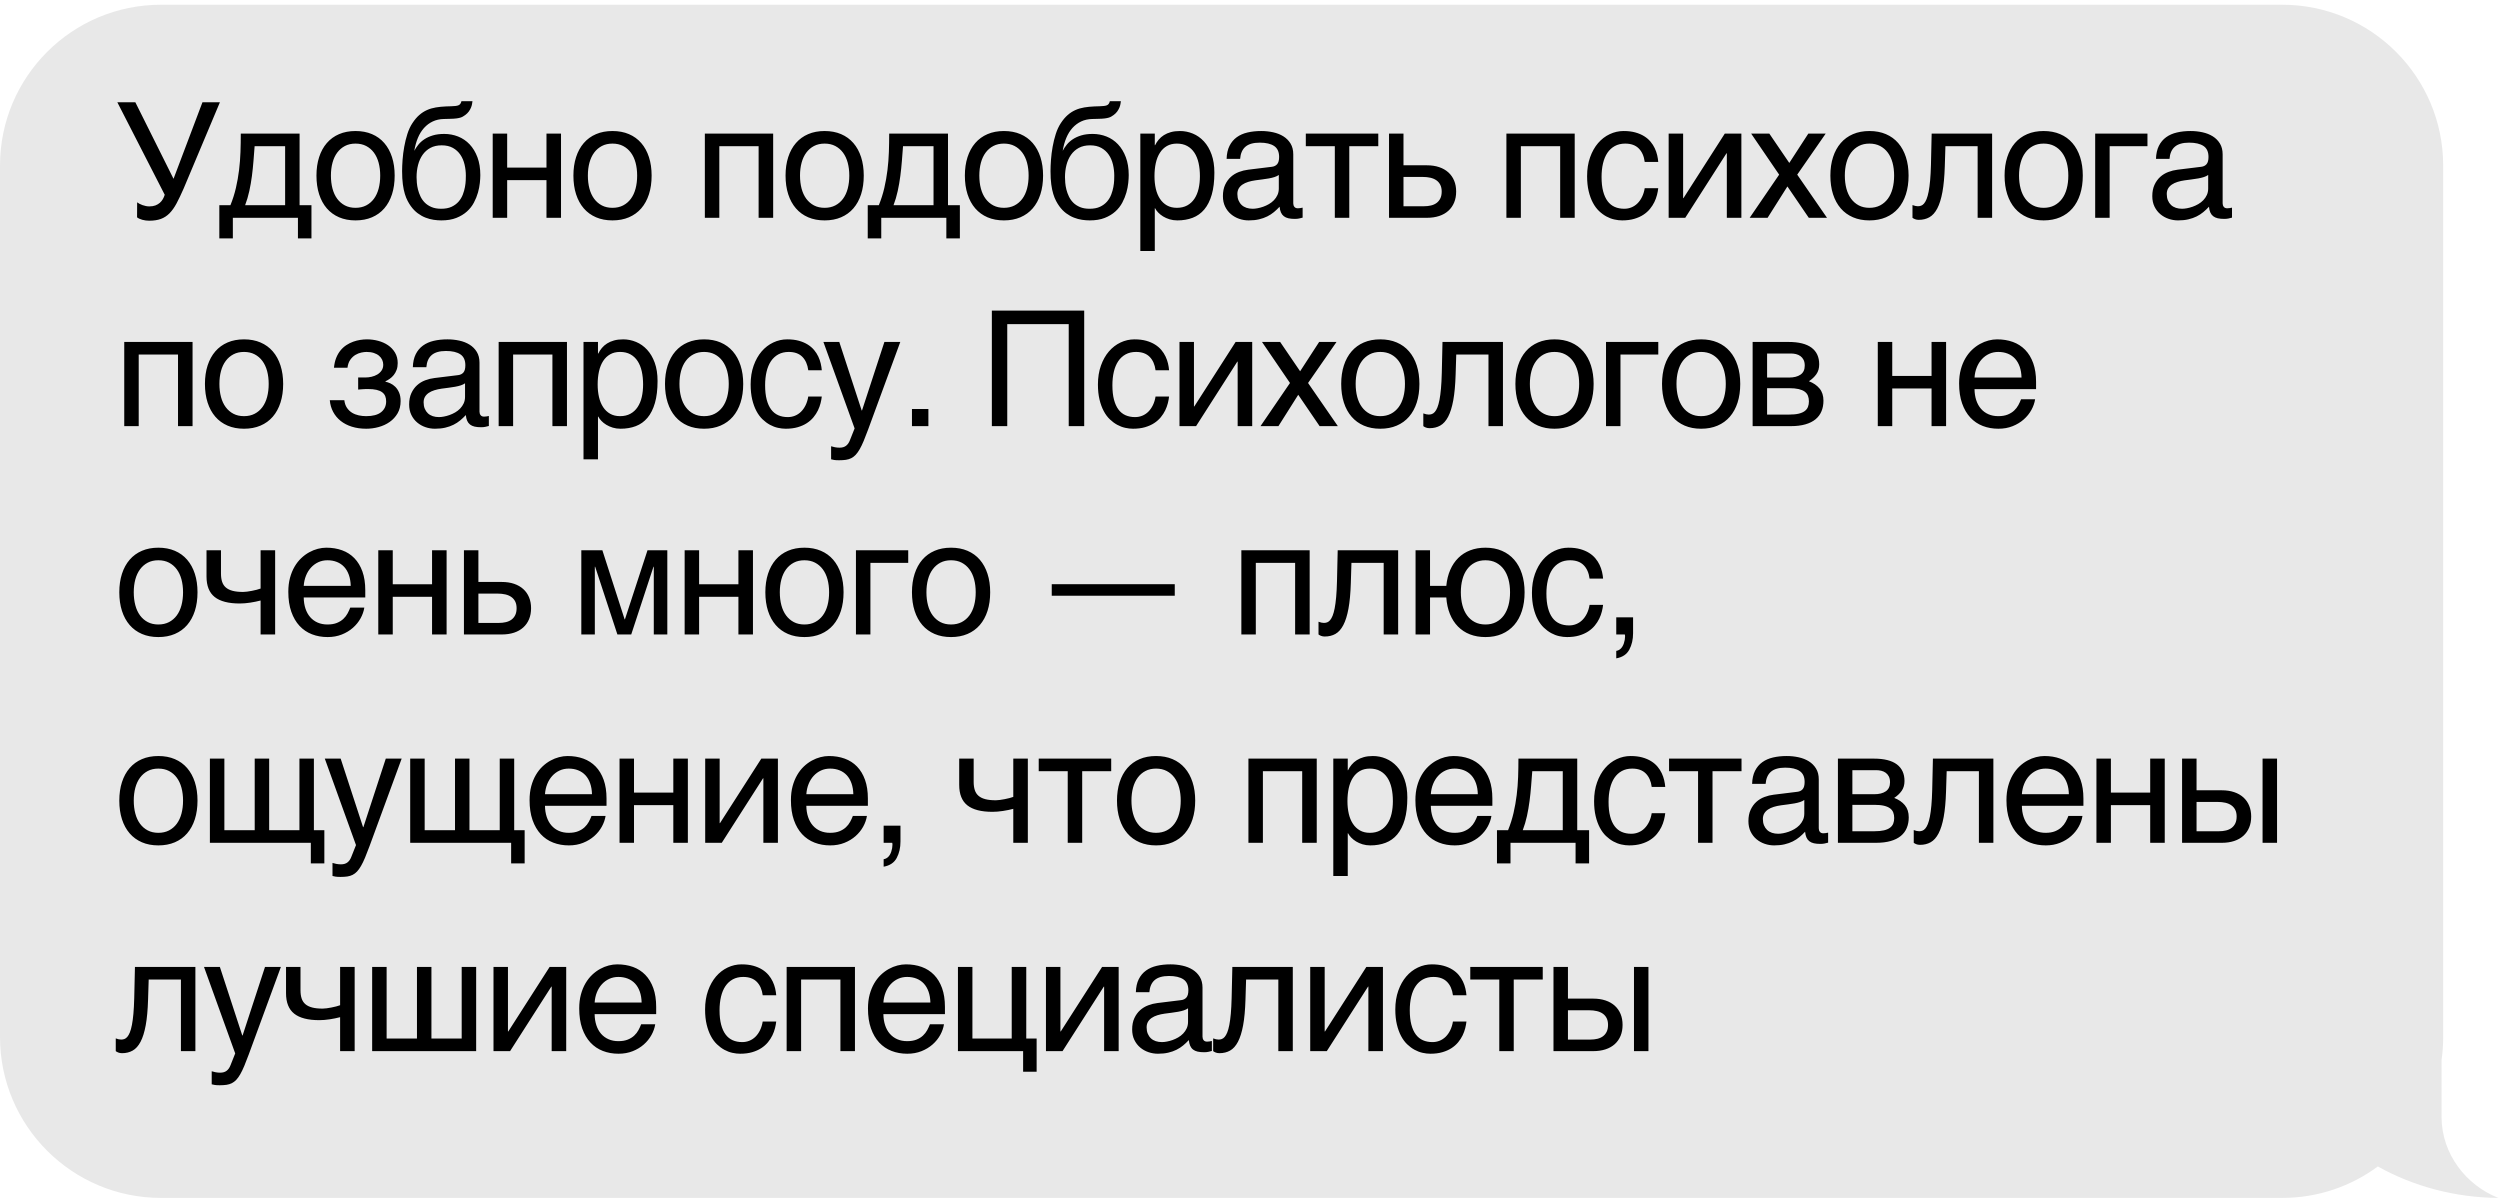
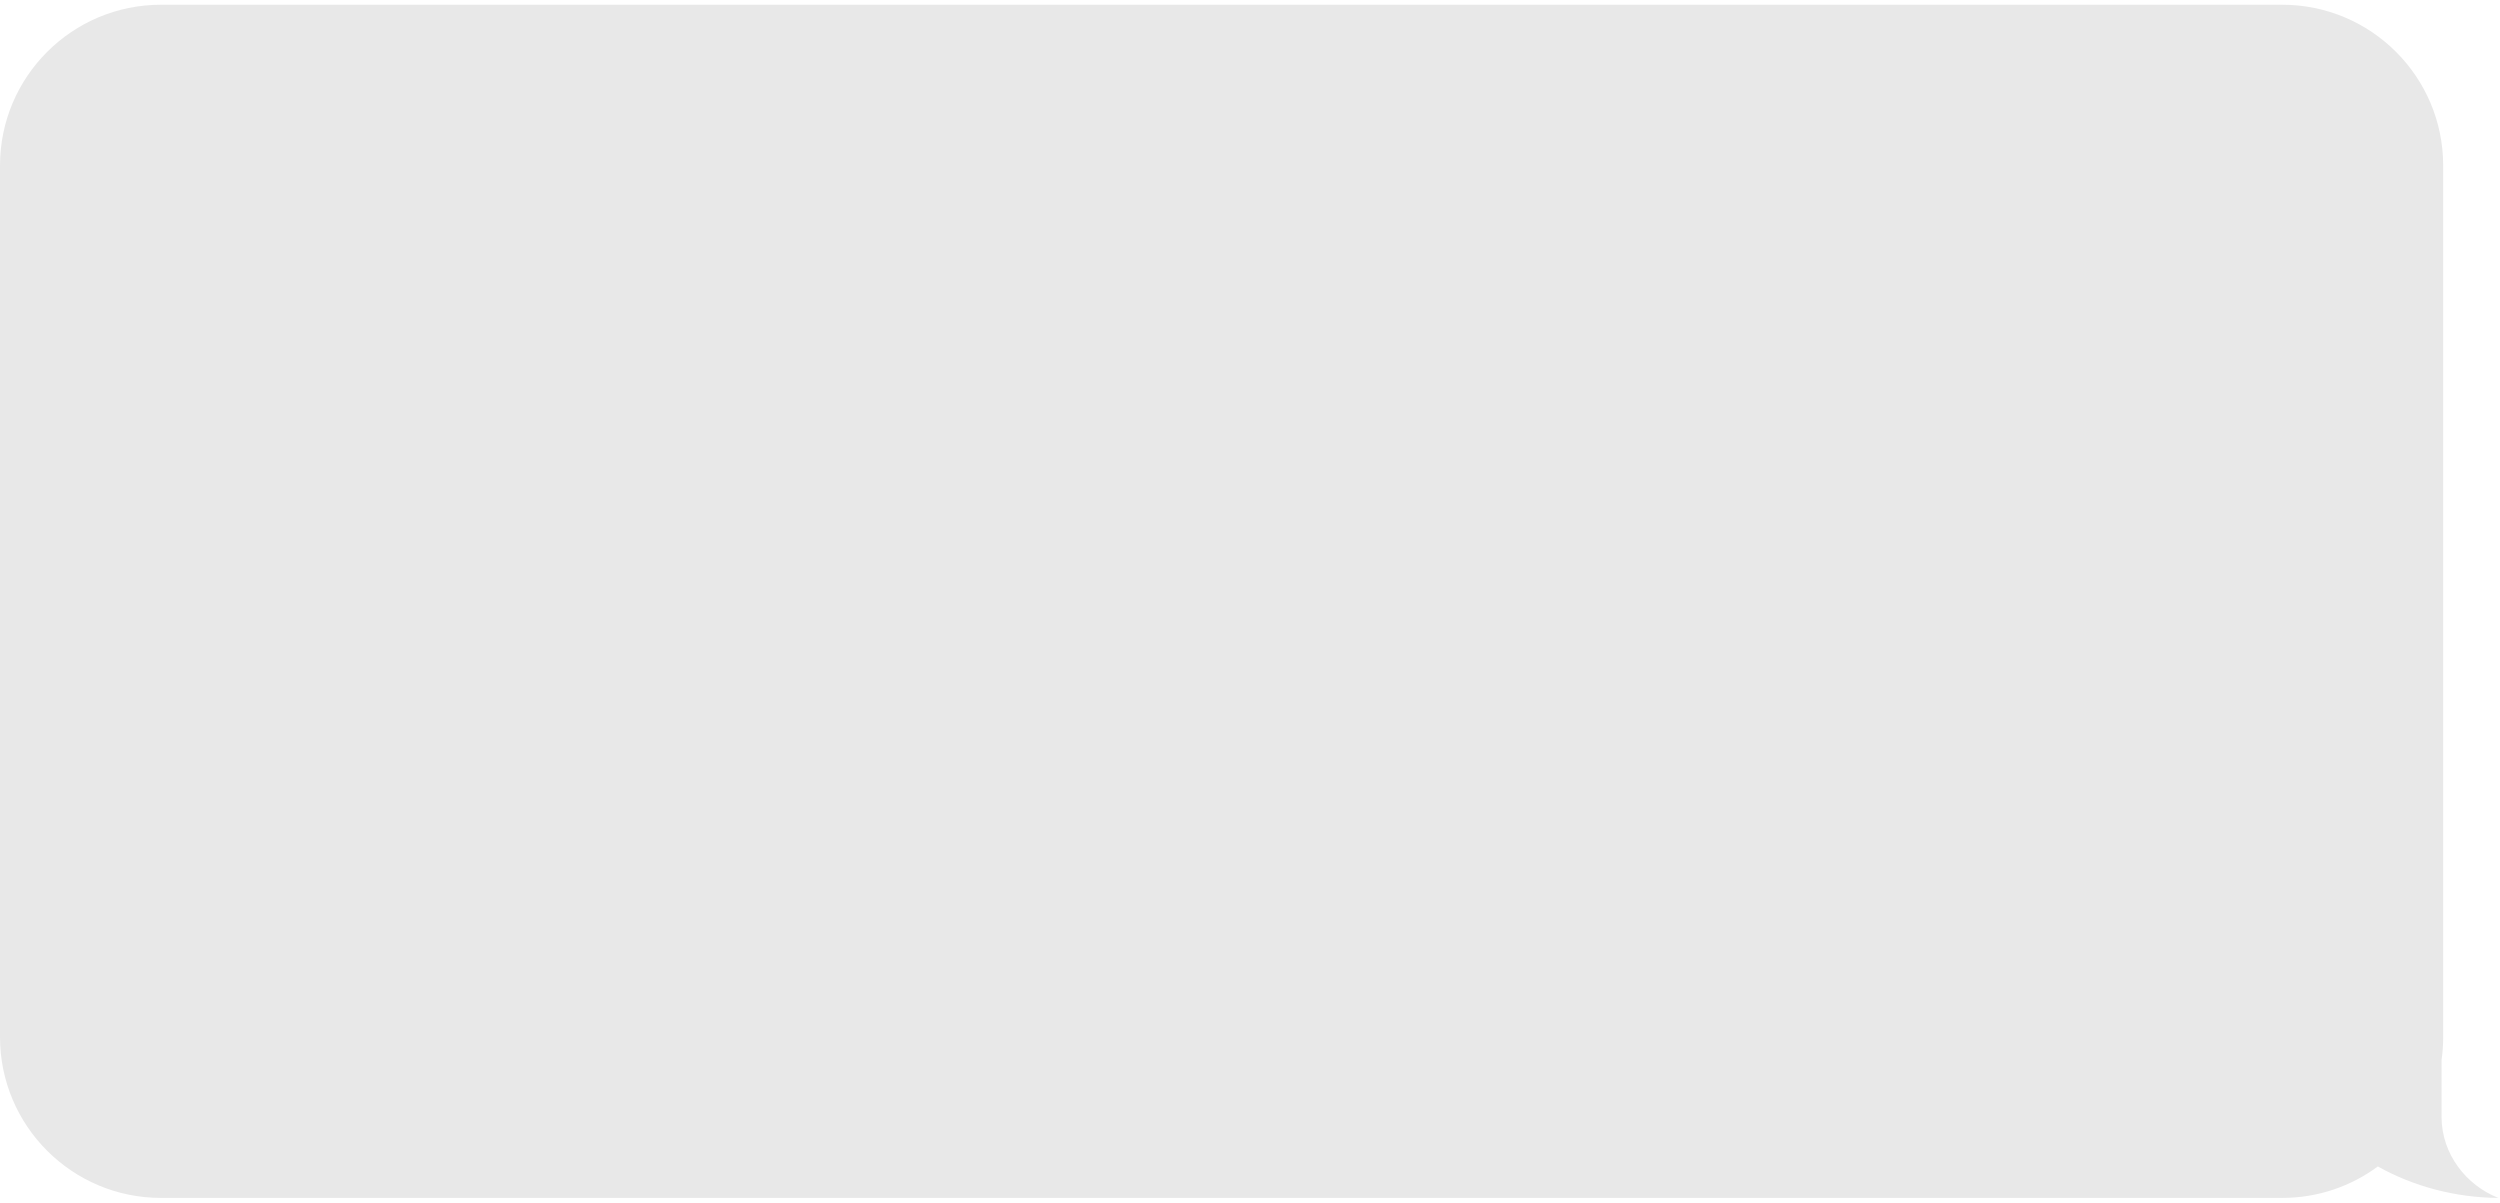
<svg xmlns="http://www.w3.org/2000/svg" xmlns:xlink="http://www.w3.org/1999/xlink" width="264px" height="127px" viewBox="0 0 264 127">
  <title>Message – Recipient Copy</title>
  <desc>Created with Sketch.</desc>
  <defs>
    <path d="M257.828,111.936 L257.828,118 C257.852,121.867 260.427,125.167 263.827,126.5 C259.264,126.472 254.82,125.268 251.099,123.177 C248.274,125.265 244.78,126.5 240.997,126.5 L17.003,126.5 C7.617,126.5 0,118.892 0,109.507 L0,17.493 C0,8.11 7.612,0.5 17.003,0.5 L240.997,0.5 C250.383,0.5 258,8.108 258,17.493 L258,109.507 C258,110.332 257.941,111.143 257.828,111.936 Z" id="path-1" />
  </defs>
  <g id="Page-1" stroke="none" stroke-width="1" fill="none" fill-rule="evenodd">
    <g id="Message-–-Recipient-Copy">
      <mask id="mask-2" fill="white">
        <use xlink:href="#path-1" />
      </mask>
      <use id="Bubble" fill="#E8E8E8" xlink:href="#path-1" />
-       <path d="M14.482,21.365 C14.543,21.415 14.623,21.466 14.723,21.518 C14.822,21.571 14.93,21.618 15.046,21.659 C15.163,21.701 15.283,21.734 15.407,21.759 C15.532,21.784 15.652,21.796 15.769,21.796 C16.018,21.796 16.232,21.762 16.412,21.693 C16.592,21.623 16.747,21.532 16.877,21.419 C17.007,21.305 17.113,21.175 17.196,21.029 C17.279,20.882 17.346,20.728 17.396,20.568 L12.39,10.798 L14.291,10.798 L18.325,18.883 L21.38,10.798 L23.223,10.798 L19.388,19.92 C19.122,20.529 18.874,21.048 18.645,21.477 C18.415,21.906 18.166,22.256 17.898,22.527 C17.629,22.798 17.325,22.996 16.985,23.12 C16.644,23.245 16.233,23.307 15.752,23.307 C15.503,23.307 15.259,23.274 15.021,23.208 C14.784,23.141 14.601,23.055 14.474,22.95 L14.482,21.365 Z M31.462,23 L24.589,23 L24.589,25.175 L23.161,25.175 L23.161,21.672 L24.332,21.672 C24.575,21.074 24.769,20.464 24.913,19.842 C25.057,19.219 25.167,18.591 25.245,17.957 C25.322,17.324 25.372,16.686 25.394,16.044 C25.416,15.402 25.427,14.757 25.427,14.11 L31.636,14.11 L31.636,21.672 L32.89,21.672 L32.89,25.175 L31.462,25.175 L31.462,23 Z M30.109,21.672 L30.109,15.438 L26.888,15.438 C26.85,15.942 26.809,16.459 26.768,16.99 C26.726,17.521 26.671,18.054 26.602,18.588 C26.533,19.122 26.441,19.649 26.328,20.169 C26.215,20.69 26.067,21.19 25.884,21.672 L30.109,21.672 Z M40.15,18.542 C40.15,18.05 40.094,17.598 39.984,17.185 C39.873,16.773 39.707,16.417 39.486,16.119 C39.264,15.82 38.992,15.586 38.668,15.417 C38.344,15.248 37.969,15.164 37.543,15.164 C37.117,15.164 36.744,15.248 36.423,15.417 C36.102,15.586 35.831,15.82 35.609,16.119 C35.388,16.417 35.222,16.773 35.111,17.185 C35,17.598 34.945,18.05 34.945,18.542 C34.945,19.041 35,19.498 35.111,19.916 C35.222,20.334 35.388,20.692 35.609,20.991 C35.831,21.29 36.102,21.524 36.423,21.693 C36.744,21.861 37.117,21.946 37.543,21.946 C37.969,21.946 38.344,21.861 38.668,21.693 C38.992,21.524 39.264,21.29 39.486,20.991 C39.707,20.692 39.873,20.334 39.984,19.916 C40.094,19.498 40.15,19.041 40.15,18.542 Z M41.677,18.542 C41.677,19.273 41.583,19.93 41.395,20.514 C41.207,21.098 40.936,21.594 40.581,22.004 C40.227,22.413 39.794,22.727 39.282,22.946 C38.77,23.165 38.191,23.274 37.543,23.274 C36.896,23.274 36.318,23.165 35.808,22.946 C35.299,22.727 34.868,22.413 34.513,22.004 C34.159,21.594 33.888,21.098 33.7,20.514 C33.512,19.93 33.418,19.273 33.418,18.542 C33.418,17.823 33.512,17.173 33.7,16.592 C33.888,16.011 34.159,15.515 34.513,15.106 C34.868,14.696 35.299,14.382 35.808,14.164 C36.318,13.945 36.896,13.836 37.543,13.836 C38.191,13.836 38.77,13.945 39.282,14.164 C39.794,14.382 40.227,14.696 40.581,15.106 C40.936,15.515 41.207,16.011 41.395,16.592 C41.583,17.173 41.677,17.823 41.677,18.542 Z M49.892,10.69 C49.881,10.773 49.865,10.874 49.846,10.993 C49.827,11.112 49.789,11.238 49.734,11.371 C49.679,11.503 49.602,11.638 49.506,11.773 C49.409,11.909 49.28,12.035 49.12,12.151 C49.031,12.212 48.951,12.264 48.879,12.309 C48.807,12.353 48.716,12.392 48.605,12.425 C48.494,12.458 48.353,12.486 48.182,12.508 C48.01,12.53 47.78,12.544 47.493,12.549 L46.862,12.566 C46.43,12.577 46.041,12.664 45.696,12.827 C45.35,12.991 45.045,13.218 44.782,13.508 C44.52,13.799 44.302,14.149 44.131,14.558 C43.959,14.968 43.832,15.424 43.749,15.928 C43.865,15.706 44.009,15.489 44.181,15.276 C44.352,15.063 44.565,14.872 44.82,14.703 C45.074,14.535 45.373,14.399 45.716,14.297 C46.059,14.194 46.458,14.143 46.912,14.143 C47.426,14.143 47.915,14.234 48.377,14.417 C48.839,14.6 49.243,14.874 49.589,15.239 C49.934,15.604 50.21,16.058 50.415,16.6 C50.619,17.142 50.722,17.773 50.722,18.493 C50.722,18.72 50.705,18.995 50.672,19.319 C50.639,19.642 50.572,19.981 50.473,20.335 C50.373,20.69 50.231,21.042 50.045,21.394 C49.86,21.745 49.614,22.059 49.306,22.336 C48.999,22.613 48.626,22.838 48.186,23.012 C47.746,23.187 47.219,23.274 46.604,23.274 C46.35,23.274 46.08,23.253 45.795,23.212 C45.51,23.17 45.225,23.094 44.94,22.983 C44.655,22.873 44.378,22.718 44.11,22.519 C43.842,22.319 43.597,22.065 43.375,21.755 C43.265,21.6 43.155,21.421 43.048,21.219 C42.94,21.017 42.841,20.773 42.753,20.485 C42.664,20.197 42.594,19.857 42.541,19.464 C42.489,19.071 42.462,18.606 42.462,18.069 C42.462,17.715 42.479,17.314 42.512,16.866 C42.545,16.417 42.603,15.961 42.687,15.496 C42.77,15.031 42.88,14.582 43.019,14.147 C43.157,13.713 43.334,13.332 43.55,13.006 C43.782,12.652 44.026,12.364 44.28,12.143 C44.535,11.921 44.806,11.747 45.094,11.62 C45.381,11.492 45.691,11.401 46.023,11.346 C46.355,11.29 46.715,11.254 47.103,11.238 L47.642,11.221 C47.819,11.216 47.97,11.206 48.094,11.192 C48.219,11.178 48.323,11.155 48.406,11.122 C48.489,11.088 48.555,11.039 48.605,10.972 C48.655,10.906 48.696,10.812 48.729,10.69 L49.892,10.69 Z M43.99,18.717 C43.99,18.883 43.999,19.079 44.019,19.306 C44.038,19.533 44.078,19.77 44.139,20.016 C44.2,20.262 44.289,20.507 44.405,20.75 C44.521,20.994 44.675,21.211 44.865,21.402 C45.056,21.593 45.293,21.748 45.575,21.867 C45.857,21.986 46.195,22.045 46.588,22.045 C47.025,22.045 47.393,21.975 47.692,21.834 C47.991,21.693 48.237,21.51 48.431,21.286 C48.624,21.062 48.772,20.814 48.875,20.543 C48.977,20.272 49.052,20.008 49.099,19.75 C49.146,19.493 49.174,19.258 49.182,19.045 C49.19,18.832 49.194,18.67 49.194,18.559 C49.194,18.155 49.149,17.759 49.057,17.372 C48.966,16.985 48.819,16.642 48.617,16.343 C48.415,16.044 48.153,15.803 47.829,15.621 C47.505,15.438 47.108,15.347 46.638,15.347 C46.178,15.347 45.783,15.437 45.451,15.616 C45.119,15.796 44.845,16.04 44.629,16.347 C44.413,16.654 44.253,17.011 44.147,17.418 C44.042,17.824 43.99,18.257 43.99,18.717 Z M52.03,14.11 L53.557,14.11 L53.557,17.696 L57.708,17.696 L57.708,14.11 L59.243,14.11 L59.243,23 L57.708,23 L57.708,19.024 L53.557,19.024 L53.557,23 L52.03,23 L52.03,14.11 Z M67.283,18.542 C67.283,18.05 67.228,17.598 67.117,17.185 C67.007,16.773 66.841,16.417 66.619,16.119 C66.398,15.82 66.126,15.586 65.802,15.417 C65.478,15.248 65.103,15.164 64.677,15.164 C64.251,15.164 63.877,15.248 63.556,15.417 C63.235,15.586 62.964,15.82 62.743,16.119 C62.522,16.417 62.356,16.773 62.245,17.185 C62.134,17.598 62.079,18.05 62.079,18.542 C62.079,19.041 62.134,19.498 62.245,19.916 C62.356,20.334 62.522,20.692 62.743,20.991 C62.964,21.29 63.235,21.524 63.556,21.693 C63.877,21.861 64.251,21.946 64.677,21.946 C65.103,21.946 65.478,21.861 65.802,21.693 C66.126,21.524 66.398,21.29 66.619,20.991 C66.841,20.692 67.007,20.334 67.117,19.916 C67.228,19.498 67.283,19.041 67.283,18.542 Z M68.811,18.542 C68.811,19.273 68.717,19.93 68.529,20.514 C68.34,21.098 68.069,21.594 67.715,22.004 C67.361,22.413 66.928,22.727 66.416,22.946 C65.904,23.165 65.325,23.274 64.677,23.274 C64.03,23.274 63.451,23.165 62.942,22.946 C62.433,22.727 62.001,22.413 61.647,22.004 C61.293,21.594 61.022,21.098 60.834,20.514 C60.646,19.93 60.552,19.273 60.552,18.542 C60.552,17.823 60.646,17.173 60.834,16.592 C61.022,16.011 61.293,15.515 61.647,15.106 C62.001,14.696 62.433,14.382 62.942,14.164 C63.451,13.945 64.03,13.836 64.677,13.836 C65.325,13.836 65.904,13.945 66.416,14.164 C66.928,14.382 67.361,14.696 67.715,15.106 C68.069,15.515 68.34,16.011 68.529,16.592 C68.717,17.173 68.811,17.823 68.811,18.542 Z M80.11,15.438 L75.96,15.438 L75.96,23 L74.432,23 L74.432,14.11 L81.646,14.11 L81.646,23 L80.11,23 L80.11,15.438 Z M89.686,18.542 C89.686,18.05 89.63,17.598 89.52,17.185 C89.409,16.773 89.243,16.417 89.022,16.119 C88.8,15.82 88.528,15.586 88.204,15.417 C87.88,15.248 87.505,15.164 87.079,15.164 C86.653,15.164 86.28,15.248 85.959,15.417 C85.638,15.586 85.367,15.82 85.145,16.119 C84.924,16.417 84.758,16.773 84.647,17.185 C84.537,17.598 84.481,18.05 84.481,18.542 C84.481,19.041 84.537,19.498 84.647,19.916 C84.758,20.334 84.924,20.692 85.145,20.991 C85.367,21.29 85.638,21.524 85.959,21.693 C86.28,21.861 86.653,21.946 87.079,21.946 C87.505,21.946 87.88,21.861 88.204,21.693 C88.528,21.524 88.8,21.29 89.022,20.991 C89.243,20.692 89.409,20.334 89.52,19.916 C89.63,19.498 89.686,19.041 89.686,18.542 Z M91.213,18.542 C91.213,19.273 91.119,19.93 90.931,20.514 C90.743,21.098 90.472,21.594 90.117,22.004 C89.763,22.413 89.33,22.727 88.818,22.946 C88.307,23.165 87.727,23.274 87.079,23.274 C86.432,23.274 85.854,23.165 85.345,22.946 C84.835,22.727 84.404,22.413 84.05,22.004 C83.695,21.594 83.424,21.098 83.236,20.514 C83.048,19.93 82.954,19.273 82.954,18.542 C82.954,17.823 83.048,17.173 83.236,16.592 C83.424,16.011 83.695,15.515 84.05,15.106 C84.404,14.696 84.835,14.382 85.345,14.164 C85.854,13.945 86.432,13.836 87.079,13.836 C87.727,13.836 88.307,13.945 88.818,14.164 C89.33,14.382 89.763,14.696 90.117,15.106 C90.472,15.515 90.743,16.011 90.931,16.592 C91.119,17.173 91.213,17.823 91.213,18.542 Z M99.934,23 L93.061,23 L93.061,25.175 L91.633,25.175 L91.633,21.672 L92.804,21.672 C93.047,21.074 93.241,20.464 93.385,19.842 C93.529,19.219 93.639,18.591 93.717,17.957 C93.794,17.324 93.844,16.686 93.866,16.044 C93.888,15.402 93.899,14.757 93.899,14.11 L100.108,14.11 L100.108,21.672 L101.362,21.672 L101.362,25.175 L99.934,25.175 L99.934,23 Z M98.581,21.672 L98.581,15.438 L95.36,15.438 C95.322,15.942 95.281,16.459 95.24,16.99 C95.198,17.521 95.143,18.054 95.074,18.588 C95.005,19.122 94.913,19.649 94.8,20.169 C94.687,20.69 94.539,21.19 94.356,21.672 L98.581,21.672 Z M108.622,18.542 C108.622,18.05 108.566,17.598 108.456,17.185 C108.345,16.773 108.179,16.417 107.958,16.119 C107.736,15.82 107.464,15.586 107.14,15.417 C106.816,15.248 106.441,15.164 106.015,15.164 C105.589,15.164 105.216,15.248 104.895,15.417 C104.574,15.586 104.303,15.82 104.081,16.119 C103.86,16.417 103.694,16.773 103.583,17.185 C103.472,17.598 103.417,18.05 103.417,18.542 C103.417,19.041 103.472,19.498 103.583,19.916 C103.694,20.334 103.86,20.692 104.081,20.991 C104.303,21.29 104.574,21.524 104.895,21.693 C105.216,21.861 105.589,21.946 106.015,21.946 C106.441,21.946 106.816,21.861 107.14,21.693 C107.464,21.524 107.736,21.29 107.958,20.991 C108.179,20.692 108.345,20.334 108.456,19.916 C108.566,19.498 108.622,19.041 108.622,18.542 Z M110.149,18.542 C110.149,19.273 110.055,19.93 109.867,20.514 C109.679,21.098 109.407,21.594 109.053,22.004 C108.699,22.413 108.266,22.727 107.754,22.946 C107.242,23.165 106.663,23.274 106.015,23.274 C105.368,23.274 104.789,23.165 104.28,22.946 C103.771,22.727 103.34,22.413 102.985,22.004 C102.631,21.594 102.36,21.098 102.172,20.514 C101.984,19.93 101.89,19.273 101.89,18.542 C101.89,17.823 101.984,17.173 102.172,16.592 C102.36,16.011 102.631,15.515 102.985,15.106 C103.34,14.696 103.771,14.382 104.28,14.164 C104.789,13.945 105.368,13.836 106.015,13.836 C106.663,13.836 107.242,13.945 107.754,14.164 C108.266,14.382 108.699,14.696 109.053,15.106 C109.407,15.515 109.679,16.011 109.867,16.592 C110.055,17.173 110.149,17.823 110.149,18.542 Z M118.364,10.69 C118.352,10.773 118.337,10.874 118.318,10.993 C118.299,11.112 118.261,11.238 118.206,11.371 C118.15,11.503 118.074,11.638 117.978,11.773 C117.881,11.909 117.752,12.035 117.592,12.151 C117.503,12.212 117.423,12.264 117.351,12.309 C117.279,12.353 117.188,12.392 117.077,12.425 C116.966,12.458 116.825,12.486 116.654,12.508 C116.482,12.53 116.252,12.544 115.965,12.549 L115.334,12.566 C114.902,12.577 114.513,12.664 114.167,12.827 C113.822,12.991 113.517,13.218 113.254,13.508 C112.992,13.799 112.774,14.149 112.603,14.558 C112.431,14.968 112.304,15.424 112.221,15.928 C112.337,15.706 112.481,15.489 112.653,15.276 C112.824,15.063 113.037,14.872 113.292,14.703 C113.546,14.535 113.845,14.399 114.188,14.297 C114.531,14.194 114.93,14.143 115.384,14.143 C115.898,14.143 116.387,14.234 116.849,14.417 C117.311,14.6 117.715,14.874 118.061,15.239 C118.406,15.604 118.682,16.058 118.886,16.6 C119.091,17.142 119.194,17.773 119.194,18.493 C119.194,18.72 119.177,18.995 119.144,19.319 C119.111,19.642 119.044,19.981 118.945,20.335 C118.845,20.69 118.702,21.042 118.517,21.394 C118.332,21.745 118.085,22.059 117.778,22.336 C117.471,22.613 117.098,22.838 116.658,23.012 C116.218,23.187 115.691,23.274 115.076,23.274 C114.822,23.274 114.552,23.253 114.267,23.212 C113.982,23.17 113.697,23.094 113.412,22.983 C113.127,22.873 112.85,22.718 112.582,22.519 C112.314,22.319 112.069,22.065 111.847,21.755 C111.737,21.6 111.627,21.421 111.52,21.219 C111.412,21.017 111.313,20.773 111.225,20.485 C111.136,20.197 111.066,19.857 111.013,19.464 C110.961,19.071 110.934,18.606 110.934,18.069 C110.934,17.715 110.951,17.314 110.984,16.866 C111.017,16.417 111.075,15.961 111.158,15.496 C111.241,15.031 111.352,14.582 111.49,14.147 C111.629,13.713 111.806,13.332 112.022,13.006 C112.254,12.652 112.498,12.364 112.752,12.143 C113.007,11.921 113.278,11.747 113.566,11.62 C113.853,11.492 114.163,11.401 114.495,11.346 C114.827,11.29 115.187,11.254 115.574,11.238 L116.114,11.221 C116.291,11.216 116.442,11.206 116.566,11.192 C116.691,11.178 116.795,11.155 116.878,11.122 C116.961,11.088 117.027,11.039 117.077,10.972 C117.127,10.906 117.168,10.812 117.201,10.69 L118.364,10.69 Z M112.462,18.717 C112.462,18.883 112.471,19.079 112.491,19.306 C112.51,19.533 112.55,19.77 112.611,20.016 C112.672,20.262 112.761,20.507 112.877,20.75 C112.993,20.994 113.146,21.211 113.337,21.402 C113.528,21.593 113.765,21.748 114.047,21.867 C114.329,21.986 114.667,22.045 115.06,22.045 C115.497,22.045 115.865,21.975 116.164,21.834 C116.463,21.693 116.709,21.51 116.903,21.286 C117.096,21.062 117.244,20.814 117.347,20.543 C117.449,20.272 117.524,20.008 117.571,19.75 C117.618,19.493 117.646,19.258 117.654,19.045 C117.662,18.832 117.666,18.67 117.666,18.559 C117.666,18.155 117.621,17.759 117.529,17.372 C117.438,16.985 117.291,16.642 117.089,16.343 C116.887,16.044 116.625,15.803 116.301,15.621 C115.977,15.438 115.58,15.347 115.11,15.347 C114.65,15.347 114.255,15.437 113.923,15.616 C113.591,15.796 113.317,16.04 113.101,16.347 C112.885,16.654 112.725,17.011 112.619,17.418 C112.514,17.824 112.462,18.257 112.462,18.717 Z M120.419,14.11 L121.946,14.11 L121.946,15.33 L121.979,15.33 C122.079,15.125 122.205,14.932 122.357,14.749 C122.509,14.566 122.692,14.407 122.905,14.272 C123.118,14.136 123.364,14.03 123.644,13.952 C123.923,13.875 124.243,13.836 124.602,13.836 C125.078,13.836 125.535,13.927 125.972,14.11 C126.409,14.292 126.797,14.566 127.134,14.932 C127.472,15.297 127.74,15.755 127.939,16.305 C128.139,16.856 128.238,17.497 128.238,18.227 C128.238,19.14 128.146,19.916 127.96,20.555 C127.775,21.195 127.512,21.716 127.172,22.12 C126.831,22.524 126.42,22.817 125.939,23 C125.457,23.183 124.921,23.274 124.329,23.274 C124.035,23.274 123.761,23.235 123.507,23.158 C123.252,23.08 123.024,22.979 122.822,22.855 C122.62,22.73 122.447,22.592 122.303,22.44 C122.159,22.288 122.051,22.139 121.979,21.996 L121.946,21.996 L121.946,26.503 L120.419,26.503 L120.419,14.11 Z M121.913,18.601 C121.913,19.082 121.96,19.526 122.054,19.933 C122.148,20.34 122.293,20.692 122.49,20.991 C122.686,21.29 122.933,21.524 123.229,21.693 C123.525,21.861 123.875,21.946 124.279,21.946 C124.699,21.946 125.063,21.861 125.37,21.693 C125.677,21.524 125.931,21.29 126.13,20.991 C126.329,20.692 126.476,20.34 126.57,19.933 C126.664,19.526 126.711,19.082 126.711,18.601 C126.711,18.097 126.664,17.635 126.57,17.214 C126.476,16.794 126.329,16.431 126.13,16.127 C125.931,15.823 125.677,15.586 125.37,15.417 C125.063,15.248 124.699,15.164 124.279,15.164 C123.875,15.164 123.525,15.248 123.229,15.417 C122.933,15.586 122.686,15.823 122.49,16.127 C122.293,16.431 122.148,16.794 122.054,17.214 C121.96,17.635 121.913,18.097 121.913,18.601 Z M129.53,16.774 C129.546,16.232 129.649,15.774 129.837,15.401 C130.025,15.027 130.28,14.724 130.601,14.492 C130.922,14.259 131.302,14.092 131.742,13.99 C132.182,13.887 132.662,13.836 133.182,13.836 C133.614,13.836 134.033,13.88 134.44,13.969 C134.847,14.057 135.208,14.2 135.523,14.396 C135.838,14.593 136.092,14.847 136.283,15.16 C136.473,15.473 136.569,15.853 136.569,16.301 L136.569,21.473 C136.569,21.617 136.608,21.74 136.685,21.842 C136.763,21.944 136.887,21.996 137.059,21.996 C137.136,21.996 137.216,21.989 137.299,21.975 C137.382,21.961 137.468,21.946 137.557,21.929 L137.557,22.983 C137.429,23.017 137.304,23.047 137.179,23.075 C137.055,23.102 136.906,23.116 136.735,23.116 C136.469,23.116 136.241,23.094 136.05,23.05 C135.859,23.006 135.699,22.932 135.569,22.83 C135.439,22.727 135.338,22.595 135.266,22.431 C135.194,22.268 135.147,22.068 135.125,21.83 C134.936,22.034 134.737,22.224 134.527,22.398 C134.317,22.573 134.081,22.725 133.821,22.855 C133.561,22.985 133.271,23.087 132.95,23.162 C132.629,23.237 132.266,23.274 131.862,23.274 C131.519,23.274 131.186,23.219 130.862,23.108 C130.538,22.997 130.248,22.834 129.991,22.618 C129.733,22.402 129.527,22.135 129.372,21.817 C129.217,21.499 129.14,21.13 129.14,20.709 C129.14,20.25 129.217,19.853 129.372,19.518 C129.527,19.183 129.729,18.904 129.978,18.679 C130.227,18.455 130.512,18.282 130.833,18.161 C131.154,18.039 131.481,17.959 131.813,17.92 L134.311,17.613 C134.549,17.585 134.736,17.492 134.871,17.335 C135.007,17.177 135.075,16.924 135.075,16.575 C135.075,16.038 134.899,15.652 134.548,15.417 C134.196,15.182 133.691,15.064 133.033,15.064 C132.358,15.064 131.854,15.207 131.522,15.492 C131.19,15.777 131.002,16.204 130.958,16.774 L129.53,16.774 Z M135.042,18.476 C134.92,18.565 134.769,18.638 134.589,18.696 C134.409,18.754 134.212,18.803 133.996,18.841 C133.78,18.88 133.55,18.915 133.307,18.945 C133.063,18.976 132.82,19.007 132.576,19.041 C132.3,19.079 132.045,19.135 131.813,19.207 C131.58,19.278 131.378,19.373 131.207,19.489 C131.035,19.605 130.902,19.745 130.808,19.908 C130.714,20.071 130.667,20.264 130.667,20.485 C130.667,20.739 130.707,20.964 130.787,21.157 C130.868,21.351 130.978,21.514 131.119,21.647 C131.261,21.78 131.431,21.879 131.63,21.946 C131.829,22.012 132.048,22.045 132.286,22.045 C132.435,22.045 132.607,22.027 132.8,21.991 C132.994,21.955 133.193,21.902 133.398,21.83 C133.603,21.758 133.803,21.665 134,21.552 C134.196,21.438 134.372,21.301 134.527,21.141 C134.682,20.98 134.806,20.798 134.9,20.593 C134.995,20.388 135.042,20.158 135.042,19.904 L135.042,18.476 Z M140.957,15.438 L137.894,15.438 L137.894,14.11 L145.547,14.11 L145.547,15.438 L142.484,15.438 L142.484,23 L140.957,23 L140.957,15.438 Z M146.681,14.11 L148.208,14.11 L148.208,17.455 L150.674,17.455 C151.161,17.455 151.595,17.52 151.977,17.65 C152.359,17.78 152.683,17.966 152.948,18.206 C153.214,18.447 153.417,18.738 153.558,19.078 C153.699,19.418 153.77,19.801 153.77,20.228 C153.77,20.659 153.699,21.045 153.558,21.385 C153.417,21.726 153.214,22.016 152.948,22.257 C152.683,22.498 152.359,22.682 151.977,22.809 C151.595,22.936 151.161,23 150.674,23 L146.681,23 L146.681,14.11 Z M148.208,21.78 L150.375,21.78 C150.641,21.78 150.888,21.752 151.118,21.697 C151.347,21.641 151.545,21.552 151.711,21.427 C151.877,21.302 152.007,21.142 152.101,20.946 C152.196,20.749 152.243,20.51 152.243,20.228 C152.243,19.951 152.194,19.716 152.097,19.522 C152,19.328 151.865,19.169 151.691,19.045 C151.516,18.92 151.306,18.829 151.06,18.771 C150.813,18.713 150.538,18.684 150.234,18.684 L148.208,18.684 L148.208,21.78 Z M164.754,15.438 L160.603,15.438 L160.603,23 L159.076,23 L159.076,14.11 L166.289,14.11 L166.289,23 L164.754,23 L164.754,15.438 Z M175.11,19.871 C175.088,20.086 175.045,20.322 174.981,20.576 C174.917,20.831 174.825,21.084 174.703,21.336 C174.581,21.587 174.425,21.83 174.234,22.062 C174.043,22.294 173.811,22.501 173.537,22.68 C173.263,22.86 172.94,23.004 172.57,23.112 C172.199,23.22 171.776,23.274 171.3,23.274 C171.04,23.274 170.766,23.242 170.478,23.178 C170.19,23.115 169.909,23.008 169.635,22.859 C169.361,22.709 169.101,22.517 168.855,22.282 C168.609,22.047 168.393,21.755 168.208,21.406 C168.022,21.058 167.874,20.652 167.764,20.19 C167.653,19.728 167.598,19.198 167.598,18.601 C167.598,17.865 167.703,17.202 167.913,16.613 C168.123,16.023 168.404,15.524 168.755,15.114 C169.107,14.705 169.516,14.389 169.984,14.168 C170.452,13.947 170.943,13.836 171.457,13.836 C171.922,13.836 172.333,13.886 172.69,13.985 C173.047,14.085 173.358,14.218 173.624,14.384 C173.89,14.55 174.114,14.742 174.296,14.961 C174.479,15.179 174.627,15.409 174.74,15.65 C174.854,15.89 174.94,16.135 174.998,16.384 C175.056,16.633 175.093,16.871 175.11,17.098 L173.682,17.098 C173.605,16.495 173.396,16.022 173.055,15.679 C172.715,15.336 172.238,15.164 171.623,15.164 C171.203,15.164 170.836,15.25 170.524,15.421 C170.211,15.593 169.951,15.832 169.743,16.139 C169.536,16.447 169.381,16.817 169.278,17.252 C169.176,17.686 169.125,18.163 169.125,18.684 C169.125,19.27 169.18,19.775 169.291,20.198 C169.402,20.622 169.559,20.97 169.764,21.244 C169.969,21.518 170.219,21.72 170.515,21.85 C170.811,21.98 171.148,22.045 171.524,22.045 C171.789,22.045 172.041,21.997 172.279,21.9 C172.517,21.803 172.73,21.662 172.918,21.477 C173.106,21.291 173.267,21.063 173.4,20.792 C173.533,20.521 173.627,20.214 173.682,19.871 L175.11,19.871 Z M176.21,14.11 L177.738,14.11 L177.738,20.925 L177.771,20.925 L182.137,14.11 L183.889,14.11 L183.889,23 L182.353,23 L182.353,16.185 L182.32,16.185 L177.962,23 L176.21,23 L176.21,14.11 Z M188.75,19.688 L186.658,23 L184.765,23 L187.878,18.443 L184.923,14.11 L186.841,14.11 L188.949,17.206 L190.958,14.11 L192.792,14.11 L189.787,18.443 L192.933,23 L191.008,23 L188.75,19.688 Z M200.019,18.542 C200.019,18.05 199.964,17.598 199.853,17.185 C199.742,16.773 199.576,16.417 199.355,16.119 C199.133,15.82 198.861,15.586 198.537,15.417 C198.213,15.248 197.839,15.164 197.412,15.164 C196.986,15.164 196.613,15.248 196.292,15.417 C195.971,15.586 195.7,15.82 195.478,16.119 C195.257,16.417 195.091,16.773 194.98,17.185 C194.87,17.598 194.814,18.05 194.814,18.542 C194.814,19.041 194.87,19.498 194.98,19.916 C195.091,20.334 195.257,20.692 195.478,20.991 C195.7,21.29 195.971,21.524 196.292,21.693 C196.613,21.861 196.986,21.946 197.412,21.946 C197.839,21.946 198.213,21.861 198.537,21.693 C198.861,21.524 199.133,21.29 199.355,20.991 C199.576,20.692 199.742,20.334 199.853,19.916 C199.964,19.498 200.019,19.041 200.019,18.542 Z M201.546,18.542 C201.546,19.273 201.452,19.93 201.264,20.514 C201.076,21.098 200.805,21.594 200.451,22.004 C200.096,22.413 199.663,22.727 199.151,22.946 C198.64,23.165 198.06,23.274 197.412,23.274 C196.765,23.274 196.187,23.165 195.678,22.946 C195.168,22.727 194.737,22.413 194.383,22.004 C194.029,21.594 193.757,21.098 193.569,20.514 C193.381,19.93 193.287,19.273 193.287,18.542 C193.287,17.823 193.381,17.173 193.569,16.592 C193.757,16.011 194.029,15.515 194.383,15.106 C194.737,14.696 195.168,14.382 195.678,14.164 C196.187,13.945 196.765,13.836 197.412,13.836 C198.06,13.836 198.64,13.945 199.151,14.164 C199.663,14.382 200.096,14.696 200.451,15.106 C200.805,15.515 201.076,16.011 201.264,16.592 C201.452,17.173 201.546,17.823 201.546,18.542 Z M208.839,15.438 L205.436,15.438 L205.37,17.571 C205.336,18.65 205.253,19.551 205.121,20.273 C204.988,20.995 204.807,21.575 204.577,22.012 C204.347,22.449 204.069,22.759 203.743,22.942 C203.416,23.125 203.043,23.216 202.622,23.216 C202.467,23.216 202.333,23.192 202.22,23.145 C202.106,23.098 202.019,23.05 201.958,23 L201.958,21.655 C202.174,21.738 202.365,21.78 202.531,21.78 C202.647,21.78 202.759,21.76 202.867,21.722 C202.975,21.683 203.077,21.608 203.174,21.498 C203.271,21.387 203.361,21.231 203.444,21.029 C203.527,20.827 203.6,20.562 203.664,20.236 C203.727,19.909 203.78,19.514 203.822,19.049 C203.863,18.584 203.892,18.031 203.909,17.389 L203.983,14.11 L210.367,14.11 L210.367,23 L208.839,23 L208.839,15.438 Z M218.415,18.542 C218.415,18.05 218.36,17.598 218.249,17.185 C218.139,16.773 217.973,16.417 217.751,16.119 C217.53,15.82 217.257,15.586 216.934,15.417 C216.61,15.248 216.235,15.164 215.809,15.164 C215.383,15.164 215.009,15.248 214.688,15.417 C214.367,15.586 214.096,15.82 213.875,16.119 C213.653,16.417 213.487,16.773 213.377,17.185 C213.266,17.598 213.211,18.05 213.211,18.542 C213.211,19.041 213.266,19.498 213.377,19.916 C213.487,20.334 213.653,20.692 213.875,20.991 C214.096,21.29 214.367,21.524 214.688,21.693 C215.009,21.861 215.383,21.946 215.809,21.946 C216.235,21.946 216.61,21.861 216.934,21.693 C217.257,21.524 217.53,21.29 217.751,20.991 C217.973,20.692 218.139,20.334 218.249,19.916 C218.36,19.498 218.415,19.041 218.415,18.542 Z M219.943,18.542 C219.943,19.273 219.848,19.93 219.66,20.514 C219.472,21.098 219.201,21.594 218.847,22.004 C218.493,22.413 218.06,22.727 217.548,22.946 C217.036,23.165 216.456,23.274 215.809,23.274 C215.161,23.274 214.583,23.165 214.074,22.946 C213.565,22.727 213.133,22.413 212.779,22.004 C212.425,21.594 212.154,21.098 211.966,20.514 C211.777,19.93 211.683,19.273 211.683,18.542 C211.683,17.823 211.777,17.173 211.966,16.592 C212.154,16.011 212.425,15.515 212.779,15.106 C213.133,14.696 213.565,14.382 214.074,14.164 C214.583,13.945 215.161,13.836 215.809,13.836 C216.456,13.836 217.036,13.945 217.548,14.164 C218.06,14.382 218.493,14.696 218.847,15.106 C219.201,15.515 219.472,16.011 219.66,16.592 C219.848,17.173 219.943,17.823 219.943,18.542 Z M221.251,14.11 L226.771,14.11 L226.771,15.438 L222.778,15.438 L222.778,23 L221.251,23 L221.251,14.11 Z M227.672,16.774 C227.689,16.232 227.791,15.774 227.979,15.401 C228.168,15.027 228.422,14.724 228.743,14.492 C229.064,14.259 229.445,14.092 229.885,13.99 C230.324,13.887 230.805,13.836 231.325,13.836 C231.756,13.836 232.176,13.88 232.582,13.969 C232.989,14.057 233.35,14.2 233.666,14.396 C233.981,14.593 234.234,14.847 234.425,15.16 C234.616,15.473 234.711,15.853 234.711,16.301 L234.711,21.473 C234.711,21.617 234.75,21.74 234.828,21.842 C234.905,21.944 235.03,21.996 235.201,21.996 C235.279,21.996 235.359,21.989 235.442,21.975 C235.525,21.961 235.611,21.946 235.699,21.929 L235.699,22.983 C235.572,23.017 235.446,23.047 235.322,23.075 C235.197,23.102 235.049,23.116 234.877,23.116 C234.612,23.116 234.384,23.094 234.193,23.05 C234.002,23.006 233.841,22.932 233.711,22.83 C233.581,22.727 233.48,22.595 233.408,22.431 C233.336,22.268 233.289,22.068 233.267,21.83 C233.079,22.034 232.88,22.224 232.669,22.398 C232.459,22.573 232.224,22.725 231.964,22.855 C231.704,22.985 231.413,23.087 231.092,23.162 C230.771,23.237 230.409,23.274 230.005,23.274 C229.662,23.274 229.328,23.219 229.005,23.108 C228.681,22.997 228.39,22.834 228.133,22.618 C227.876,22.402 227.67,22.135 227.515,21.817 C227.36,21.499 227.282,21.13 227.282,20.709 C227.282,20.25 227.36,19.853 227.515,19.518 C227.67,19.183 227.872,18.904 228.121,18.679 C228.37,18.455 228.655,18.282 228.976,18.161 C229.297,18.039 229.623,17.959 229.955,17.92 L232.454,17.613 C232.692,17.585 232.878,17.492 233.014,17.335 C233.149,17.177 233.217,16.924 233.217,16.575 C233.217,16.038 233.042,15.652 232.69,15.417 C232.339,15.182 231.834,15.064 231.175,15.064 C230.5,15.064 229.997,15.207 229.665,15.492 C229.333,15.777 229.144,16.204 229.1,16.774 L227.672,16.774 Z M233.184,18.476 C233.062,18.565 232.912,18.638 232.732,18.696 C232.552,18.754 232.354,18.803 232.138,18.841 C231.922,18.88 231.693,18.915 231.449,18.945 C231.206,18.976 230.962,19.007 230.719,19.041 C230.442,19.079 230.188,19.135 229.955,19.207 C229.723,19.278 229.521,19.373 229.349,19.489 C229.178,19.605 229.045,19.745 228.951,19.908 C228.857,20.071 228.81,20.264 228.81,20.485 C228.81,20.739 228.85,20.964 228.93,21.157 C229.01,21.351 229.121,21.514 229.262,21.647 C229.403,21.78 229.573,21.879 229.772,21.946 C229.972,22.012 230.19,22.045 230.428,22.045 C230.578,22.045 230.749,22.027 230.943,21.991 C231.137,21.955 231.336,21.902 231.541,21.83 C231.745,21.758 231.946,21.665 232.142,21.552 C232.339,21.438 232.514,21.301 232.669,21.141 C232.824,20.98 232.949,20.798 233.043,20.593 C233.137,20.388 233.184,20.158 233.184,19.904 L233.184,18.476 Z M18.798,37.438 L14.648,37.438 L14.648,45 L13.121,45 L13.121,36.11 L20.334,36.11 L20.334,45 L18.798,45 L18.798,37.438 Z M28.374,40.542 C28.374,40.05 28.319,39.598 28.208,39.185 C28.097,38.773 27.931,38.417 27.71,38.119 C27.489,37.82 27.216,37.586 26.892,37.417 C26.569,37.248 26.194,37.164 25.768,37.164 C25.342,37.164 24.968,37.248 24.647,37.417 C24.326,37.586 24.055,37.82 23.834,38.119 C23.612,38.417 23.446,38.773 23.336,39.185 C23.225,39.598 23.17,40.05 23.17,40.542 C23.17,41.041 23.225,41.498 23.336,41.916 C23.446,42.334 23.612,42.692 23.834,42.991 C24.055,43.29 24.326,43.524 24.647,43.693 C24.968,43.861 25.342,43.946 25.768,43.946 C26.194,43.946 26.569,43.861 26.892,43.693 C27.216,43.524 27.489,43.29 27.71,42.991 C27.931,42.692 28.097,42.334 28.208,41.916 C28.319,41.498 28.374,41.041 28.374,40.542 Z M29.902,40.542 C29.902,41.273 29.807,41.93 29.619,42.514 C29.431,43.098 29.16,43.594 28.806,44.004 C28.452,44.413 28.019,44.727 27.507,44.946 C26.995,45.165 26.415,45.274 25.768,45.274 C25.12,45.274 24.542,45.165 24.033,44.946 C23.524,44.727 23.092,44.413 22.738,44.004 C22.384,43.594 22.113,43.098 21.924,42.514 C21.736,41.93 21.642,41.273 21.642,40.542 C21.642,39.823 21.736,39.173 21.924,38.592 C22.113,38.011 22.384,37.515 22.738,37.106 C23.092,36.696 23.524,36.382 24.033,36.164 C24.542,35.945 25.12,35.836 25.768,35.836 C26.415,35.836 26.995,35.945 27.507,36.164 C28.019,36.382 28.452,36.696 28.806,37.106 C29.16,37.515 29.431,38.011 29.619,38.592 C29.807,39.173 29.902,39.823 29.902,40.542 Z M37.822,39.862 L38.594,39.862 C38.799,39.862 39.012,39.837 39.233,39.787 C39.455,39.737 39.657,39.658 39.839,39.551 C40.022,39.443 40.173,39.303 40.292,39.131 C40.411,38.96 40.47,38.752 40.47,38.509 C40.47,38.332 40.433,38.162 40.358,37.998 C40.283,37.835 40.173,37.691 40.026,37.567 C39.879,37.442 39.695,37.344 39.474,37.272 C39.253,37.2 38.995,37.164 38.702,37.164 C38.547,37.164 38.365,37.186 38.154,37.23 C37.944,37.275 37.738,37.356 37.536,37.475 C37.334,37.594 37.154,37.763 36.996,37.982 C36.839,38.2 36.738,38.484 36.693,38.833 L35.266,38.833 C35.304,38.434 35.385,38.084 35.506,37.782 C35.628,37.481 35.78,37.219 35.963,36.998 C36.145,36.777 36.352,36.591 36.581,36.442 C36.811,36.292 37.049,36.174 37.295,36.085 C37.541,35.996 37.789,35.933 38.038,35.894 C38.287,35.855 38.525,35.836 38.752,35.836 C39.15,35.836 39.543,35.887 39.931,35.99 C40.318,36.092 40.665,36.247 40.972,36.454 C41.28,36.662 41.527,36.923 41.715,37.239 C41.903,37.554 41.998,37.922 41.998,38.343 C41.998,38.614 41.959,38.853 41.881,39.061 C41.804,39.268 41.703,39.45 41.578,39.604 C41.454,39.759 41.314,39.891 41.159,39.999 C41.004,40.107 40.852,40.197 40.703,40.269 L40.703,40.31 C40.858,40.338 41.029,40.394 41.217,40.48 C41.405,40.566 41.58,40.688 41.74,40.845 C41.901,41.003 42.035,41.205 42.143,41.451 C42.251,41.698 42.305,41.998 42.305,42.352 C42.305,42.85 42.198,43.282 41.985,43.647 C41.772,44.012 41.494,44.315 41.151,44.556 C40.808,44.797 40.42,44.976 39.989,45.095 C39.557,45.214 39.123,45.274 38.686,45.274 C38.121,45.274 37.611,45.202 37.154,45.058 C36.697,44.914 36.303,44.709 35.971,44.444 C35.639,44.178 35.375,43.86 35.178,43.489 C34.982,43.118 34.864,42.709 34.826,42.261 L36.361,42.261 C36.4,42.587 36.494,42.858 36.644,43.074 C36.793,43.29 36.973,43.462 37.183,43.589 C37.393,43.716 37.627,43.807 37.885,43.863 C38.142,43.918 38.403,43.946 38.669,43.946 C39.372,43.946 39.899,43.805 40.25,43.522 C40.602,43.24 40.777,42.861 40.777,42.385 C40.777,42.181 40.746,41.998 40.682,41.837 C40.618,41.677 40.512,41.54 40.362,41.427 C40.213,41.313 40.015,41.227 39.769,41.169 C39.523,41.111 39.217,41.082 38.852,41.082 C38.78,41.082 38.698,41.083 38.607,41.086 C38.515,41.089 38.424,41.093 38.333,41.099 C38.241,41.104 38.152,41.111 38.063,41.119 C37.974,41.128 37.894,41.135 37.822,41.14 L37.822,39.862 Z M43.596,38.774 C43.613,38.232 43.715,37.774 43.903,37.401 C44.092,37.027 44.346,36.724 44.667,36.492 C44.988,36.259 45.369,36.092 45.808,35.99 C46.248,35.887 46.728,35.836 47.249,35.836 C47.68,35.836 48.099,35.88 48.506,35.969 C48.913,36.057 49.274,36.2 49.589,36.396 C49.905,36.593 50.158,36.847 50.349,37.16 C50.54,37.473 50.635,37.853 50.635,38.301 L50.635,43.473 C50.635,43.617 50.674,43.74 50.752,43.842 C50.829,43.944 50.954,43.996 51.125,43.996 C51.203,43.996 51.283,43.989 51.366,43.975 C51.449,43.961 51.535,43.946 51.623,43.929 L51.623,44.983 C51.496,45.017 51.37,45.047 51.245,45.075 C51.121,45.102 50.973,45.116 50.801,45.116 C50.536,45.116 50.308,45.094 50.117,45.05 C49.926,45.006 49.765,44.932 49.635,44.83 C49.505,44.727 49.404,44.595 49.332,44.431 C49.26,44.268 49.213,44.068 49.191,43.83 C49.003,44.034 48.804,44.224 48.593,44.398 C48.383,44.573 48.148,44.725 47.888,44.855 C47.628,44.985 47.337,45.087 47.016,45.162 C46.695,45.237 46.333,45.274 45.929,45.274 C45.586,45.274 45.252,45.219 44.929,45.108 C44.605,44.997 44.314,44.834 44.057,44.618 C43.8,44.402 43.594,44.135 43.439,43.817 C43.284,43.499 43.206,43.13 43.206,42.709 C43.206,42.25 43.284,41.853 43.439,41.518 C43.594,41.183 43.796,40.904 44.045,40.679 C44.294,40.455 44.579,40.282 44.9,40.161 C45.221,40.039 45.547,39.959 45.879,39.92 L48.378,39.613 C48.616,39.585 48.802,39.492 48.938,39.335 C49.073,39.177 49.141,38.924 49.141,38.575 C49.141,38.038 48.966,37.652 48.614,37.417 C48.263,37.182 47.758,37.064 47.099,37.064 C46.424,37.064 45.921,37.207 45.589,37.492 C45.256,37.777 45.068,38.204 45.024,38.774 L43.596,38.774 Z M49.108,40.476 C48.986,40.565 48.836,40.638 48.656,40.696 C48.476,40.754 48.278,40.803 48.062,40.841 C47.846,40.88 47.617,40.915 47.373,40.945 C47.13,40.976 46.886,41.007 46.643,41.041 C46.366,41.079 46.111,41.135 45.879,41.207 C45.647,41.278 45.445,41.373 45.273,41.489 C45.102,41.605 44.969,41.745 44.875,41.908 C44.781,42.071 44.734,42.264 44.734,42.485 C44.734,42.739 44.774,42.964 44.854,43.157 C44.934,43.351 45.045,43.514 45.186,43.647 C45.327,43.78 45.497,43.879 45.696,43.946 C45.896,44.012 46.114,44.045 46.352,44.045 C46.502,44.045 46.673,44.027 46.867,43.991 C47.061,43.955 47.26,43.902 47.464,43.83 C47.669,43.758 47.87,43.665 48.066,43.552 C48.263,43.438 48.438,43.301 48.593,43.141 C48.748,42.98 48.873,42.798 48.967,42.593 C49.061,42.388 49.108,42.158 49.108,41.904 L49.108,40.476 Z M58.335,37.438 L54.185,37.438 L54.185,45 L52.658,45 L52.658,36.11 L59.871,36.11 L59.871,45 L58.335,45 L58.335,37.438 Z M61.619,36.11 L63.146,36.11 L63.146,37.33 L63.18,37.33 C63.279,37.125 63.405,36.932 63.557,36.749 C63.71,36.566 63.892,36.407 64.105,36.272 C64.318,36.136 64.564,36.03 64.844,35.952 C65.123,35.875 65.443,35.836 65.803,35.836 C66.279,35.836 66.735,35.927 67.172,36.11 C67.61,36.292 67.997,36.566 68.334,36.932 C68.672,37.297 68.94,37.755 69.14,38.305 C69.339,38.856 69.438,39.497 69.438,40.227 C69.438,41.14 69.346,41.916 69.16,42.555 C68.975,43.195 68.712,43.716 68.372,44.12 C68.031,44.524 67.621,44.817 67.139,45 C66.658,45.183 66.121,45.274 65.529,45.274 C65.235,45.274 64.962,45.235 64.707,45.158 C64.452,45.08 64.224,44.979 64.022,44.855 C63.82,44.73 63.647,44.592 63.503,44.44 C63.359,44.288 63.252,44.139 63.18,43.996 L63.146,43.996 L63.146,48.503 L61.619,48.503 L61.619,36.11 Z M63.113,40.601 C63.113,41.082 63.16,41.526 63.254,41.933 C63.348,42.34 63.494,42.692 63.69,42.991 C63.887,43.29 64.133,43.524 64.429,43.693 C64.725,43.861 65.075,43.946 65.479,43.946 C65.9,43.946 66.263,43.861 66.571,43.693 C66.878,43.524 67.131,43.29 67.33,42.991 C67.529,42.692 67.676,42.34 67.77,41.933 C67.864,41.526 67.911,41.082 67.911,40.601 C67.911,40.097 67.864,39.635 67.77,39.214 C67.676,38.794 67.529,38.431 67.33,38.127 C67.131,37.823 66.878,37.586 66.571,37.417 C66.263,37.248 65.9,37.164 65.479,37.164 C65.075,37.164 64.725,37.248 64.429,37.417 C64.133,37.586 63.887,37.823 63.69,38.127 C63.494,38.431 63.348,38.794 63.254,39.214 C63.16,39.635 63.113,40.097 63.113,40.601 Z M76.956,40.542 C76.956,40.05 76.9,39.598 76.79,39.185 C76.679,38.773 76.513,38.417 76.292,38.119 C76.07,37.82 75.798,37.586 75.474,37.417 C75.15,37.248 74.775,37.164 74.349,37.164 C73.923,37.164 73.55,37.248 73.229,37.417 C72.908,37.586 72.637,37.82 72.415,38.119 C72.194,38.417 72.028,38.773 71.917,39.185 C71.806,39.598 71.751,40.05 71.751,40.542 C71.751,41.041 71.806,41.498 71.917,41.916 C72.028,42.334 72.194,42.692 72.415,42.991 C72.637,43.29 72.908,43.524 73.229,43.693 C73.55,43.861 73.923,43.946 74.349,43.946 C74.775,43.946 75.15,43.861 75.474,43.693 C75.798,43.524 76.07,43.29 76.292,42.991 C76.513,42.692 76.679,42.334 76.79,41.916 C76.9,41.498 76.956,41.041 76.956,40.542 Z M78.483,40.542 C78.483,41.273 78.389,41.93 78.201,42.514 C78.013,43.098 77.741,43.594 77.387,44.004 C77.033,44.413 76.6,44.727 76.088,44.946 C75.576,45.165 74.997,45.274 74.349,45.274 C73.702,45.274 73.123,45.165 72.614,44.946 C72.105,44.727 71.674,44.413 71.319,44.004 C70.965,43.594 70.694,43.098 70.506,42.514 C70.318,41.93 70.224,41.273 70.224,40.542 C70.224,39.823 70.318,39.173 70.506,38.592 C70.694,38.011 70.965,37.515 71.319,37.106 C71.674,36.696 72.105,36.382 72.614,36.164 C73.123,35.945 73.702,35.836 74.349,35.836 C74.997,35.836 75.576,35.945 76.088,36.164 C76.6,36.382 77.033,36.696 77.387,37.106 C77.741,37.515 78.013,38.011 78.201,38.592 C78.389,39.173 78.483,39.823 78.483,40.542 Z M86.781,41.871 C86.758,42.086 86.716,42.322 86.652,42.576 C86.588,42.831 86.496,43.084 86.374,43.336 C86.252,43.587 86.096,43.83 85.905,44.062 C85.714,44.294 85.481,44.501 85.208,44.68 C84.934,44.86 84.611,45.004 84.241,45.112 C83.87,45.22 83.446,45.274 82.97,45.274 C82.71,45.274 82.436,45.242 82.149,45.178 C81.861,45.115 81.58,45.008 81.306,44.859 C81.032,44.709 80.772,44.517 80.526,44.282 C80.28,44.047 80.064,43.755 79.878,43.406 C79.693,43.058 79.545,42.652 79.434,42.19 C79.324,41.728 79.268,41.198 79.268,40.601 C79.268,39.865 79.373,39.202 79.584,38.613 C79.794,38.023 80.075,37.524 80.426,37.114 C80.778,36.705 81.187,36.389 81.655,36.168 C82.122,35.947 82.614,35.836 83.128,35.836 C83.593,35.836 84.004,35.886 84.361,35.985 C84.718,36.085 85.029,36.218 85.295,36.384 C85.56,36.55 85.784,36.742 85.967,36.961 C86.15,37.179 86.298,37.409 86.411,37.65 C86.525,37.89 86.61,38.135 86.668,38.384 C86.727,38.633 86.764,38.871 86.781,39.098 L85.353,39.098 C85.275,38.495 85.066,38.022 84.726,37.679 C84.386,37.336 83.908,37.164 83.294,37.164 C82.874,37.164 82.507,37.25 82.194,37.421 C81.882,37.593 81.622,37.832 81.414,38.139 C81.207,38.447 81.052,38.817 80.949,39.252 C80.847,39.686 80.796,40.163 80.796,40.684 C80.796,41.27 80.851,41.775 80.962,42.198 C81.072,42.622 81.23,42.97 81.435,43.244 C81.64,43.518 81.89,43.72 82.186,43.85 C82.482,43.98 82.818,44.045 83.195,44.045 C83.46,44.045 83.712,43.997 83.95,43.9 C84.188,43.803 84.401,43.662 84.589,43.477 C84.777,43.291 84.938,43.063 85.071,42.792 C85.203,42.521 85.297,42.214 85.353,41.871 L86.781,41.871 Z M86.952,36.11 L88.628,36.11 L90.994,43.348 L91.027,43.348 L93.393,36.11 L95.07,36.11 L91.675,45.357 C91.503,45.822 91.345,46.226 91.202,46.569 C91.058,46.912 90.917,47.204 90.778,47.445 C90.64,47.685 90.5,47.88 90.359,48.03 C90.218,48.179 90.063,48.297 89.894,48.383 C89.725,48.468 89.537,48.526 89.33,48.557 C89.122,48.587 88.883,48.603 88.612,48.603 C88.39,48.603 88.217,48.593 88.093,48.573 C87.968,48.554 87.859,48.531 87.765,48.503 L87.765,47.125 C87.865,47.158 87.995,47.191 88.155,47.225 C88.316,47.258 88.484,47.274 88.662,47.274 C88.944,47.274 89.172,47.207 89.346,47.071 C89.521,46.935 89.655,46.743 89.749,46.494 L90.247,45.241 L86.952,36.11 Z M96.303,43.19 L98.038,43.19 L98.038,45 L96.303,45 L96.303,43.19 Z M104.739,32.798 L114.492,32.798 L114.492,45 L112.857,45 L112.857,34.226 L106.366,34.226 L106.366,45 L104.739,45 L104.739,32.798 Z M123.454,41.871 C123.432,42.086 123.389,42.322 123.325,42.576 C123.261,42.831 123.169,43.084 123.047,43.336 C122.925,43.587 122.769,43.83 122.578,44.062 C122.387,44.294 122.155,44.501 121.881,44.68 C121.607,44.86 121.284,45.004 120.914,45.112 C120.543,45.22 120.12,45.274 119.644,45.274 C119.384,45.274 119.11,45.242 118.822,45.178 C118.534,45.115 118.253,45.008 117.979,44.859 C117.705,44.709 117.445,44.517 117.199,44.282 C116.953,44.047 116.737,43.755 116.552,43.406 C116.366,43.058 116.218,42.652 116.108,42.19 C115.997,41.728 115.941,41.198 115.941,40.601 C115.941,39.865 116.047,39.202 116.257,38.613 C116.467,38.023 116.748,37.524 117.099,37.114 C117.451,36.705 117.86,36.389 118.328,36.168 C118.796,35.947 119.287,35.836 119.801,35.836 C120.266,35.836 120.677,35.886 121.034,35.985 C121.391,36.085 121.702,36.218 121.968,36.384 C122.233,36.55 122.458,36.742 122.64,36.961 C122.823,37.179 122.971,37.409 123.084,37.65 C123.198,37.89 123.284,38.135 123.342,38.384 C123.4,38.633 123.437,38.871 123.454,39.098 L122.026,39.098 C121.948,38.495 121.74,38.022 121.399,37.679 C121.059,37.336 120.582,37.164 119.967,37.164 C119.547,37.164 119.18,37.25 118.868,37.421 C118.555,37.593 118.295,37.832 118.087,38.139 C117.88,38.447 117.725,38.817 117.622,39.252 C117.52,39.686 117.469,40.163 117.469,40.684 C117.469,41.27 117.524,41.775 117.635,42.198 C117.746,42.622 117.903,42.97 118.108,43.244 C118.313,43.518 118.563,43.72 118.859,43.85 C119.155,43.98 119.491,44.045 119.868,44.045 C120.133,44.045 120.385,43.997 120.623,43.9 C120.861,43.803 121.074,43.662 121.262,43.477 C121.45,43.291 121.611,43.063 121.744,42.792 C121.877,42.521 121.971,42.214 122.026,41.871 L123.454,41.871 Z M124.554,36.11 L126.082,36.11 L126.082,42.925 L126.115,42.925 L130.481,36.11 L132.233,36.11 L132.233,45 L130.697,45 L130.697,38.185 L130.664,38.185 L126.306,45 L124.554,45 L124.554,36.11 Z M137.094,41.688 L135.002,45 L133.109,45 L136.222,40.443 L133.267,36.11 L135.184,36.11 L137.293,39.206 L139.302,36.11 L141.136,36.11 L138.131,40.443 L141.277,45 L139.351,45 L137.094,41.688 Z M148.363,40.542 C148.363,40.05 148.308,39.598 148.197,39.185 C148.086,38.773 147.92,38.417 147.699,38.119 C147.477,37.82 147.205,37.586 146.881,37.417 C146.557,37.248 146.183,37.164 145.756,37.164 C145.33,37.164 144.957,37.248 144.636,37.417 C144.315,37.586 144.044,37.82 143.822,38.119 C143.601,38.417 143.435,38.773 143.324,39.185 C143.214,39.598 143.158,40.05 143.158,40.542 C143.158,41.041 143.214,41.498 143.324,41.916 C143.435,42.334 143.601,42.692 143.822,42.991 C144.044,43.29 144.315,43.524 144.636,43.693 C144.957,43.861 145.33,43.946 145.756,43.946 C146.183,43.946 146.557,43.861 146.881,43.693 C147.205,43.524 147.477,43.29 147.699,42.991 C147.92,42.692 148.086,42.334 148.197,41.916 C148.308,41.498 148.363,41.041 148.363,40.542 Z M149.89,40.542 C149.89,41.273 149.796,41.93 149.608,42.514 C149.42,43.098 149.149,43.594 148.794,44.004 C148.44,44.413 148.007,44.727 147.495,44.946 C146.984,45.165 146.404,45.274 145.756,45.274 C145.109,45.274 144.531,45.165 144.022,44.946 C143.512,44.727 143.081,44.413 142.727,44.004 C142.372,43.594 142.101,43.098 141.913,42.514 C141.725,41.93 141.631,41.273 141.631,40.542 C141.631,39.823 141.725,39.173 141.913,38.592 C142.101,38.011 142.372,37.515 142.727,37.106 C143.081,36.696 143.512,36.382 144.022,36.164 C144.531,35.945 145.109,35.836 145.756,35.836 C146.404,35.836 146.984,35.945 147.495,36.164 C148.007,36.382 148.44,36.696 148.794,37.106 C149.149,37.515 149.42,38.011 149.608,38.592 C149.796,39.173 149.89,39.823 149.89,40.542 Z M157.183,37.438 L153.78,37.438 L153.714,39.571 C153.68,40.65 153.597,41.551 153.465,42.273 C153.332,42.995 153.151,43.575 152.921,44.012 C152.691,44.449 152.413,44.759 152.087,44.942 C151.76,45.125 151.387,45.216 150.966,45.216 C150.811,45.216 150.677,45.192 150.563,45.145 C150.45,45.098 150.363,45.05 150.302,45 L150.302,43.655 C150.518,43.738 150.709,43.78 150.875,43.78 C150.991,43.78 151.103,43.76 151.211,43.722 C151.319,43.683 151.421,43.608 151.518,43.498 C151.615,43.387 151.705,43.231 151.788,43.029 C151.871,42.827 151.944,42.562 152.008,42.236 C152.071,41.909 152.124,41.514 152.165,41.049 C152.207,40.584 152.236,40.031 152.253,39.389 L152.327,36.11 L158.711,36.11 L158.711,45 L157.183,45 L157.183,37.438 Z M166.759,40.542 C166.759,40.05 166.704,39.598 166.593,39.185 C166.482,38.773 166.316,38.417 166.095,38.119 C165.874,37.82 165.601,37.586 165.277,37.417 C164.954,37.248 164.579,37.164 164.153,37.164 C163.727,37.164 163.353,37.248 163.032,37.417 C162.711,37.586 162.44,37.82 162.219,38.119 C161.997,38.417 161.831,38.773 161.721,39.185 C161.61,39.598 161.555,40.05 161.555,40.542 C161.555,41.041 161.61,41.498 161.721,41.916 C161.831,42.334 161.997,42.692 162.219,42.991 C162.44,43.29 162.711,43.524 163.032,43.693 C163.353,43.861 163.727,43.946 164.153,43.946 C164.579,43.946 164.954,43.861 165.277,43.693 C165.601,43.524 165.874,43.29 166.095,42.991 C166.316,42.692 166.482,42.334 166.593,41.916 C166.704,41.498 166.759,41.041 166.759,40.542 Z M168.287,40.542 C168.287,41.273 168.192,41.93 168.004,42.514 C167.816,43.098 167.545,43.594 167.191,44.004 C166.837,44.413 166.404,44.727 165.892,44.946 C165.38,45.165 164.8,45.274 164.153,45.274 C163.505,45.274 162.927,45.165 162.418,44.946 C161.909,44.727 161.477,44.413 161.123,44.004 C160.769,43.594 160.498,43.098 160.309,42.514 C160.121,41.93 160.027,41.273 160.027,40.542 C160.027,39.823 160.121,39.173 160.309,38.592 C160.498,38.011 160.769,37.515 161.123,37.106 C161.477,36.696 161.909,36.382 162.418,36.164 C162.927,35.945 163.505,35.836 164.153,35.836 C164.8,35.836 165.38,35.945 165.892,36.164 C166.404,36.382 166.837,36.696 167.191,37.106 C167.545,37.515 167.816,38.011 168.004,38.592 C168.192,39.173 168.287,39.823 168.287,40.542 Z M169.595,36.11 L175.115,36.11 L175.115,37.438 L171.122,37.438 L171.122,45 L169.595,45 L169.595,36.11 Z M182.242,40.542 C182.242,40.05 182.187,39.598 182.076,39.185 C181.965,38.773 181.799,38.417 181.578,38.119 C181.356,37.82 181.084,37.586 180.76,37.417 C180.436,37.248 180.062,37.164 179.635,37.164 C179.209,37.164 178.836,37.248 178.515,37.417 C178.194,37.586 177.923,37.82 177.701,38.119 C177.48,38.417 177.314,38.773 177.203,39.185 C177.093,39.598 177.037,40.05 177.037,40.542 C177.037,41.041 177.093,41.498 177.203,41.916 C177.314,42.334 177.48,42.692 177.701,42.991 C177.923,43.29 178.194,43.524 178.515,43.693 C178.836,43.861 179.209,43.946 179.635,43.946 C180.062,43.946 180.436,43.861 180.76,43.693 C181.084,43.524 181.356,43.29 181.578,42.991 C181.799,42.692 181.965,42.334 182.076,41.916 C182.187,41.498 182.242,41.041 182.242,40.542 Z M183.769,40.542 C183.769,41.273 183.675,41.93 183.487,42.514 C183.299,43.098 183.028,43.594 182.674,44.004 C182.319,44.413 181.886,44.727 181.374,44.946 C180.863,45.165 180.283,45.274 179.635,45.274 C178.988,45.274 178.41,45.165 177.901,44.946 C177.391,44.727 176.96,44.413 176.606,44.004 C176.251,43.594 175.98,43.098 175.792,42.514 C175.604,41.93 175.51,41.273 175.51,40.542 C175.51,39.823 175.604,39.173 175.792,38.592 C175.98,38.011 176.251,37.515 176.606,37.106 C176.96,36.696 177.391,36.382 177.901,36.164 C178.41,35.945 178.988,35.836 179.635,35.836 C180.283,35.836 180.863,35.945 181.374,36.164 C181.886,36.382 182.319,36.696 182.674,37.106 C183.028,37.515 183.299,38.011 183.487,38.592 C183.675,39.173 183.769,39.823 183.769,40.542 Z M185.077,36.11 L188.863,36.11 C189.947,36.11 190.759,36.312 191.299,36.716 C191.838,37.12 192.108,37.706 192.108,38.476 C192.108,38.885 192.009,39.231 191.809,39.513 C191.61,39.795 191.347,40.044 191.021,40.26 C191.491,40.437 191.865,40.692 192.141,41.024 C192.418,41.356 192.557,41.785 192.557,42.311 C192.557,42.726 192.487,43.099 192.349,43.431 C192.211,43.763 192,44.045 191.718,44.278 C191.436,44.51 191.078,44.689 190.643,44.813 C190.209,44.938 189.696,45 189.103,45 L185.077,45 L185.077,36.11 Z M186.605,43.78 L188.929,43.78 C189.333,43.78 189.669,43.748 189.938,43.684 C190.206,43.621 190.42,43.528 190.581,43.406 C190.741,43.285 190.855,43.138 190.921,42.966 C190.988,42.795 191.021,42.601 191.021,42.385 C191.021,42.169 190.988,41.974 190.921,41.8 C190.855,41.626 190.741,41.479 190.581,41.36 C190.42,41.241 190.206,41.15 189.938,41.086 C189.669,41.023 189.333,40.991 188.929,40.991 L186.605,40.991 L186.605,43.78 Z M186.605,39.87 L188.912,39.87 C189.427,39.87 189.834,39.768 190.133,39.563 C190.432,39.358 190.581,39.04 190.581,38.608 C190.581,38.365 190.539,38.162 190.456,37.998 C190.373,37.835 190.263,37.704 190.124,37.604 C189.986,37.504 189.83,37.434 189.655,37.392 C189.481,37.351 189.303,37.33 189.12,37.33 L186.605,37.33 L186.605,39.87 Z M198.294,36.11 L199.821,36.11 L199.821,39.696 L203.972,39.696 L203.972,36.11 L205.507,36.11 L205.507,45 L203.972,45 L203.972,41.024 L199.821,41.024 L199.821,45 L198.294,45 L198.294,36.11 Z M214.909,42.161 C214.848,42.549 214.715,42.928 214.511,43.298 C214.306,43.669 214.037,44.001 213.705,44.294 C213.373,44.588 212.982,44.824 212.531,45.004 C212.08,45.184 211.58,45.274 211.033,45.274 C210.435,45.274 209.883,45.176 209.377,44.979 C208.87,44.783 208.433,44.487 208.065,44.091 C207.697,43.695 207.408,43.199 207.198,42.601 C206.987,42.003 206.882,41.301 206.882,40.493 C206.882,39.95 206.942,39.459 207.061,39.019 C207.18,38.579 207.34,38.186 207.542,37.841 C207.744,37.495 207.978,37.196 208.243,36.944 C208.509,36.692 208.79,36.485 209.086,36.322 C209.382,36.158 209.685,36.037 209.995,35.956 C210.305,35.876 210.604,35.836 210.891,35.836 C211.5,35.836 212.056,35.927 212.56,36.11 C213.063,36.292 213.497,36.571 213.859,36.944 C214.221,37.318 214.504,37.785 214.706,38.347 C214.908,38.909 215.009,39.569 215.009,40.327 L215.009,41.09 L208.509,41.09 C208.515,41.522 208.576,41.913 208.692,42.265 C208.808,42.616 208.974,42.917 209.19,43.166 C209.406,43.415 209.667,43.607 209.974,43.742 C210.281,43.878 210.629,43.946 211.016,43.946 C211.409,43.946 211.741,43.89 212.012,43.78 C212.283,43.669 212.51,43.528 212.693,43.356 C212.875,43.185 213.023,42.994 213.137,42.784 C213.25,42.573 213.346,42.366 213.423,42.161 L214.909,42.161 Z M213.473,39.87 C213.462,39.438 213.397,39.054 213.278,38.716 C213.159,38.379 212.993,38.095 212.78,37.865 C212.567,37.636 212.311,37.462 212.012,37.343 C211.713,37.224 211.381,37.164 211.016,37.164 C210.667,37.164 210.346,37.232 210.053,37.367 C209.76,37.503 209.502,37.691 209.281,37.932 C209.06,38.173 208.883,38.458 208.75,38.787 C208.617,39.116 208.537,39.477 208.509,39.87 L213.473,39.87 Z M19.33,62.542 C19.33,62.05 19.274,61.598 19.164,61.185 C19.053,60.773 18.887,60.417 18.666,60.119 C18.444,59.82 18.172,59.586 17.848,59.417 C17.524,59.248 17.149,59.164 16.723,59.164 C16.297,59.164 15.924,59.248 15.603,59.417 C15.282,59.586 15.01,59.82 14.789,60.119 C14.568,60.417 14.402,60.773 14.291,61.185 C14.18,61.598 14.125,62.05 14.125,62.542 C14.125,63.041 14.18,63.498 14.291,63.916 C14.402,64.334 14.568,64.692 14.789,64.991 C15.01,65.29 15.282,65.524 15.603,65.693 C15.924,65.861 16.297,65.946 16.723,65.946 C17.149,65.946 17.524,65.861 17.848,65.693 C18.172,65.524 18.444,65.29 18.666,64.991 C18.887,64.692 19.053,64.334 19.164,63.916 C19.274,63.498 19.33,63.041 19.33,62.542 Z M20.857,62.542 C20.857,63.273 20.763,63.93 20.575,64.514 C20.387,65.098 20.115,65.594 19.761,66.004 C19.407,66.413 18.974,66.727 18.462,66.946 C17.95,67.165 17.371,67.274 16.723,67.274 C16.076,67.274 15.497,67.165 14.988,66.946 C14.479,66.727 14.048,66.413 13.693,66.004 C13.339,65.594 13.068,65.098 12.88,64.514 C12.692,63.93 12.598,63.273 12.598,62.542 C12.598,61.823 12.692,61.173 12.88,60.592 C13.068,60.011 13.339,59.515 13.693,59.106 C14.048,58.696 14.479,58.382 14.988,58.164 C15.497,57.945 16.076,57.836 16.723,57.836 C17.371,57.836 17.95,57.945 18.462,58.164 C18.974,58.382 19.407,58.696 19.761,59.106 C20.115,59.515 20.387,60.011 20.575,60.592 C20.763,61.173 20.857,61.823 20.857,62.542 Z M27.519,63.414 C27.187,63.503 26.823,63.577 26.428,63.638 C26.032,63.699 25.663,63.729 25.319,63.729 C24.13,63.729 23.247,63.501 22.672,63.045 C22.096,62.588 21.808,61.867 21.808,60.882 L21.808,58.11 L23.336,58.11 L23.336,60.575 C23.336,60.907 23.376,61.195 23.456,61.438 C23.536,61.682 23.668,61.883 23.85,62.04 C24.033,62.198 24.274,62.316 24.572,62.393 C24.871,62.471 25.239,62.509 25.676,62.509 C25.793,62.509 25.932,62.498 26.096,62.476 C26.259,62.454 26.426,62.426 26.598,62.393 C26.769,62.36 26.937,62.323 27.1,62.281 C27.263,62.24 27.403,62.197 27.519,62.152 L27.519,58.11 L29.055,58.11 L29.055,67 L27.519,67 L27.519,63.414 Z M38.473,64.161 C38.412,64.549 38.279,64.928 38.075,65.298 C37.87,65.669 37.601,66.001 37.269,66.294 C36.937,66.588 36.546,66.824 36.095,67.004 C35.644,67.184 35.144,67.274 34.597,67.274 C33.999,67.274 33.447,67.176 32.94,66.979 C32.434,66.783 31.997,66.487 31.629,66.091 C31.261,65.695 30.972,65.199 30.762,64.601 C30.551,64.003 30.446,63.301 30.446,62.493 C30.446,61.95 30.506,61.459 30.625,61.019 C30.744,60.579 30.904,60.186 31.106,59.841 C31.308,59.495 31.542,59.196 31.807,58.944 C32.073,58.692 32.354,58.485 32.65,58.322 C32.946,58.158 33.249,58.037 33.559,57.956 C33.869,57.876 34.168,57.836 34.455,57.836 C35.064,57.836 35.62,57.927 36.124,58.11 C36.627,58.292 37.06,58.571 37.423,58.944 C37.785,59.318 38.068,59.785 38.27,60.347 C38.472,60.909 38.573,61.569 38.573,62.327 L38.573,63.09 L32.073,63.09 C32.079,63.522 32.139,63.913 32.256,64.265 C32.372,64.616 32.538,64.917 32.754,65.166 C32.97,65.415 33.231,65.607 33.538,65.742 C33.845,65.878 34.193,65.946 34.58,65.946 C34.973,65.946 35.305,65.89 35.576,65.78 C35.847,65.669 36.074,65.528 36.257,65.356 C36.439,65.185 36.587,64.994 36.701,64.784 C36.814,64.573 36.91,64.366 36.987,64.161 L38.473,64.161 Z M37.037,61.87 C37.026,61.438 36.961,61.054 36.842,60.716 C36.723,60.379 36.557,60.095 36.344,59.865 C36.131,59.636 35.875,59.462 35.576,59.343 C35.277,59.224 34.945,59.164 34.58,59.164 C34.231,59.164 33.91,59.232 33.617,59.367 C33.324,59.503 33.066,59.691 32.845,59.932 C32.624,60.173 32.447,60.458 32.314,60.787 C32.181,61.116 32.101,61.477 32.073,61.87 L37.037,61.87 Z M39.947,58.11 L41.475,58.11 L41.475,61.696 L45.625,61.696 L45.625,58.11 L47.161,58.11 L47.161,67 L45.625,67 L45.625,63.024 L41.475,63.024 L41.475,67 L39.947,67 L39.947,58.11 Z M48.992,58.11 L50.519,58.11 L50.519,61.455 L52.985,61.455 C53.471,61.455 53.906,61.52 54.288,61.65 C54.67,61.78 54.993,61.966 55.259,62.206 C55.525,62.447 55.728,62.738 55.869,63.078 C56.01,63.418 56.081,63.801 56.081,64.228 C56.081,64.659 56.01,65.045 55.869,65.385 C55.728,65.726 55.525,66.016 55.259,66.257 C54.993,66.498 54.67,66.682 54.288,66.809 C53.906,66.936 53.471,67 52.985,67 L48.992,67 L48.992,58.11 Z M50.519,65.78 L52.686,65.78 C52.951,65.78 53.199,65.752 53.429,65.697 C53.658,65.641 53.856,65.552 54.022,65.427 C54.188,65.302 54.318,65.142 54.412,64.946 C54.506,64.749 54.553,64.51 54.553,64.228 C54.553,63.951 54.505,63.716 54.408,63.522 C54.311,63.328 54.176,63.169 54.001,63.045 C53.827,62.92 53.617,62.829 53.37,62.771 C53.124,62.713 52.849,62.684 52.545,62.684 L50.519,62.684 L50.519,65.78 Z M61.387,58.11 L63.611,58.11 L65.96,65.398 L65.994,65.398 L68.376,58.11 L70.468,58.11 L70.468,67 L69.04,67 L69.04,59.845 L69.007,59.845 L66.658,67 L65.197,67 L62.848,59.845 L62.814,59.845 L62.814,67 L61.387,67 L61.387,58.11 Z M72.299,58.11 L73.826,58.11 L73.826,61.696 L77.977,61.696 L77.977,58.11 L79.512,58.11 L79.512,67 L77.977,67 L77.977,63.024 L73.826,63.024 L73.826,67 L72.299,67 L72.299,58.11 Z M87.553,62.542 C87.553,62.05 87.497,61.598 87.387,61.185 C87.276,60.773 87.11,60.417 86.888,60.119 C86.667,59.82 86.395,59.586 86.071,59.417 C85.747,59.248 85.372,59.164 84.946,59.164 C84.52,59.164 84.146,59.248 83.825,59.417 C83.505,59.586 83.233,59.82 83.012,60.119 C82.791,60.417 82.625,60.773 82.514,61.185 C82.403,61.598 82.348,62.05 82.348,62.542 C82.348,63.041 82.403,63.498 82.514,63.916 C82.625,64.334 82.791,64.692 83.012,64.991 C83.233,65.29 83.505,65.524 83.825,65.693 C84.146,65.861 84.52,65.946 84.946,65.946 C85.372,65.946 85.747,65.861 86.071,65.693 C86.395,65.524 86.667,65.29 86.888,64.991 C87.11,64.692 87.276,64.334 87.387,63.916 C87.497,63.498 87.553,63.041 87.553,62.542 Z M89.08,62.542 C89.08,63.273 88.986,63.93 88.798,64.514 C88.609,65.098 88.338,65.594 87.984,66.004 C87.63,66.413 87.197,66.727 86.685,66.946 C86.173,67.165 85.594,67.274 84.946,67.274 C84.299,67.274 83.72,67.165 83.211,66.946 C82.702,66.727 82.27,66.413 81.916,66.004 C81.562,65.594 81.291,65.098 81.103,64.514 C80.915,63.93 80.821,63.273 80.821,62.542 C80.821,61.823 80.915,61.173 81.103,60.592 C81.291,60.011 81.562,59.515 81.916,59.106 C82.27,58.696 82.702,58.382 83.211,58.164 C83.72,57.945 84.299,57.836 84.946,57.836 C85.594,57.836 86.173,57.945 86.685,58.164 C87.197,58.382 87.63,58.696 87.984,59.106 C88.338,59.515 88.609,60.011 88.798,60.592 C88.986,61.173 89.08,61.823 89.08,62.542 Z M90.388,58.11 L95.908,58.11 L95.908,59.438 L91.915,59.438 L91.915,67 L90.388,67 L90.388,58.11 Z M103.035,62.542 C103.035,62.05 102.98,61.598 102.869,61.185 C102.759,60.773 102.593,60.417 102.371,60.119 C102.15,59.82 101.877,59.586 101.554,59.417 C101.23,59.248 100.855,59.164 100.429,59.164 C100.003,59.164 99.629,59.248 99.308,59.417 C98.987,59.586 98.716,59.82 98.495,60.119 C98.273,60.417 98.107,60.773 97.997,61.185 C97.886,61.598 97.831,62.05 97.831,62.542 C97.831,63.041 97.886,63.498 97.997,63.916 C98.107,64.334 98.273,64.692 98.495,64.991 C98.716,65.29 98.987,65.524 99.308,65.693 C99.629,65.861 100.003,65.946 100.429,65.946 C100.855,65.946 101.23,65.861 101.554,65.693 C101.877,65.524 102.15,65.29 102.371,64.991 C102.593,64.692 102.759,64.334 102.869,63.916 C102.98,63.498 103.035,63.041 103.035,62.542 Z M104.563,62.542 C104.563,63.273 104.469,63.93 104.28,64.514 C104.092,65.098 103.821,65.594 103.467,66.004 C103.113,66.413 102.68,66.727 102.168,66.946 C101.656,67.165 101.076,67.274 100.429,67.274 C99.781,67.274 99.203,67.165 98.694,66.946 C98.185,66.727 97.753,66.413 97.399,66.004 C97.045,65.594 96.774,65.098 96.586,64.514 C96.397,63.93 96.303,63.273 96.303,62.542 C96.303,61.823 96.397,61.173 96.586,60.592 C96.774,60.011 97.045,59.515 97.399,59.106 C97.753,58.696 98.185,58.382 98.694,58.164 C99.203,57.945 99.781,57.836 100.429,57.836 C101.076,57.836 101.656,57.945 102.168,58.164 C102.68,58.382 103.113,58.696 103.467,59.106 C103.821,59.515 104.092,60.011 104.28,60.592 C104.469,61.173 104.563,61.823 104.563,62.542 Z M111.064,61.688 L124.055,61.688 L124.055,62.908 L111.064,62.908 L111.064,61.688 Z M136.765,59.438 L132.614,59.438 L132.614,67 L131.087,67 L131.087,58.11 L138.301,58.11 L138.301,67 L136.765,67 L136.765,59.438 Z M146.117,59.438 L142.713,59.438 L142.647,61.571 C142.614,62.65 142.531,63.551 142.398,64.273 C142.265,64.995 142.084,65.575 141.854,66.012 C141.624,66.449 141.346,66.759 141.02,66.942 C140.693,67.125 140.32,67.216 139.899,67.216 C139.744,67.216 139.61,67.192 139.497,67.145 C139.383,67.098 139.296,67.05 139.235,67 L139.235,65.655 C139.451,65.738 139.642,65.78 139.808,65.78 C139.924,65.78 140.036,65.76 140.144,65.722 C140.252,65.683 140.354,65.608 140.451,65.498 C140.548,65.387 140.638,65.231 140.721,65.029 C140.804,64.827 140.877,64.562 140.941,64.236 C141.005,63.909 141.057,63.514 141.099,63.049 C141.14,62.584 141.169,62.031 141.186,61.389 L141.261,58.11 L147.644,58.11 L147.644,67 L146.117,67 L146.117,59.438 Z M159.461,62.542 C159.461,62.05 159.406,61.598 159.295,61.185 C159.184,60.773 159.02,60.417 158.801,60.119 C158.582,59.82 158.311,59.586 157.988,59.417 C157.664,59.248 157.289,59.164 156.863,59.164 C156.437,59.164 156.062,59.248 155.738,59.417 C155.414,59.586 155.143,59.82 154.925,60.119 C154.706,60.417 154.541,60.773 154.431,61.185 C154.32,61.598 154.265,62.05 154.265,62.542 C154.265,63.041 154.32,63.498 154.431,63.916 C154.541,64.334 154.706,64.692 154.925,64.991 C155.143,65.29 155.414,65.524 155.738,65.693 C156.062,65.861 156.437,65.946 156.863,65.946 C157.289,65.946 157.664,65.861 157.988,65.693 C158.311,65.524 158.582,65.29 158.801,64.991 C159.02,64.692 159.184,64.334 159.295,63.916 C159.406,63.498 159.461,63.041 159.461,62.542 Z M149.483,58.11 L151.011,58.11 L151.011,61.87 L152.729,61.87 C152.79,61.245 152.928,60.683 153.144,60.185 C153.36,59.687 153.645,59.264 153.999,58.915 C154.353,58.566 154.771,58.299 155.252,58.114 C155.734,57.929 156.271,57.836 156.863,57.836 C157.51,57.836 158.089,57.945 158.598,58.164 C159.107,58.382 159.54,58.696 159.897,59.106 C160.254,59.515 160.526,60.011 160.714,60.592 C160.903,61.173 160.997,61.823 160.997,62.542 C160.997,63.273 160.903,63.93 160.714,64.514 C160.526,65.098 160.254,65.594 159.897,66.004 C159.54,66.413 159.107,66.727 158.598,66.946 C158.089,67.165 157.51,67.274 156.863,67.274 C156.26,67.274 155.713,67.178 155.223,66.988 C154.734,66.797 154.312,66.52 153.958,66.157 C153.603,65.795 153.321,65.355 153.111,64.838 C152.901,64.32 152.773,63.738 152.729,63.09 L151.011,63.09 L151.011,67 L149.483,67 L149.483,58.11 Z M169.286,63.871 C169.264,64.086 169.221,64.322 169.157,64.576 C169.094,64.831 169.001,65.084 168.879,65.336 C168.757,65.587 168.601,65.83 168.41,66.062 C168.219,66.294 167.987,66.501 167.713,66.68 C167.439,66.86 167.117,67.004 166.746,67.112 C166.375,67.22 165.952,67.274 165.476,67.274 C165.216,67.274 164.942,67.242 164.654,67.178 C164.366,67.115 164.085,67.008 163.811,66.859 C163.538,66.709 163.277,66.517 163.031,66.282 C162.785,66.047 162.569,65.755 162.384,65.406 C162.198,65.058 162.05,64.652 161.94,64.19 C161.829,63.728 161.774,63.198 161.774,62.601 C161.774,61.865 161.879,61.202 162.089,60.613 C162.299,60.023 162.58,59.524 162.932,59.114 C163.283,58.705 163.693,58.389 164.16,58.168 C164.628,57.947 165.119,57.836 165.634,57.836 C166.098,57.836 166.509,57.886 166.866,57.985 C167.223,58.085 167.534,58.218 167.8,58.384 C168.066,58.55 168.29,58.742 168.472,58.961 C168.655,59.179 168.803,59.409 168.916,59.65 C169.03,59.89 169.116,60.135 169.174,60.384 C169.232,60.633 169.269,60.871 169.286,61.098 L167.858,61.098 C167.781,60.495 167.572,60.022 167.231,59.679 C166.891,59.336 166.414,59.164 165.8,59.164 C165.379,59.164 165.012,59.25 164.7,59.421 C164.387,59.593 164.127,59.832 163.919,60.139 C163.712,60.447 163.557,60.817 163.455,61.252 C163.352,61.686 163.301,62.163 163.301,62.684 C163.301,63.27 163.356,63.775 163.467,64.198 C163.578,64.622 163.735,64.97 163.94,65.244 C164.145,65.518 164.395,65.72 164.691,65.85 C164.987,65.98 165.324,66.045 165.7,66.045 C165.966,66.045 166.217,65.997 166.455,65.9 C166.693,65.803 166.906,65.662 167.094,65.477 C167.283,65.291 167.443,65.063 167.576,64.792 C167.709,64.521 167.803,64.214 167.858,63.871 L169.286,63.871 Z M170.677,68.735 C171.059,68.668 171.327,68.4 171.482,67.93 C171.565,67.681 171.607,67.44 171.607,67.208 C171.607,67.169 171.605,67.134 171.603,67.104 C171.6,67.073 171.593,67.039 171.582,67 L170.677,67 L170.677,65.19 L172.453,65.19 L172.453,66.867 C172.453,67.526 172.321,68.104 172.055,68.602 C171.789,69.1 171.33,69.407 170.677,69.523 L170.677,68.735 Z M19.33,84.542 C19.33,84.05 19.274,83.598 19.164,83.185 C19.053,82.773 18.887,82.417 18.666,82.119 C18.444,81.82 18.172,81.586 17.848,81.417 C17.524,81.248 17.149,81.164 16.723,81.164 C16.297,81.164 15.924,81.248 15.603,81.417 C15.282,81.586 15.01,81.82 14.789,82.119 C14.568,82.417 14.402,82.773 14.291,83.185 C14.18,83.598 14.125,84.05 14.125,84.542 C14.125,85.041 14.18,85.498 14.291,85.916 C14.402,86.334 14.568,86.692 14.789,86.991 C15.01,87.29 15.282,87.524 15.603,87.693 C15.924,87.861 16.297,87.946 16.723,87.946 C17.149,87.946 17.524,87.861 17.848,87.693 C18.172,87.524 18.444,87.29 18.666,86.991 C18.887,86.692 19.053,86.334 19.164,85.916 C19.274,85.498 19.33,85.041 19.33,84.542 Z M20.857,84.542 C20.857,85.273 20.763,85.93 20.575,86.514 C20.387,87.098 20.115,87.594 19.761,88.004 C19.407,88.413 18.974,88.727 18.462,88.946 C17.95,89.165 17.371,89.274 16.723,89.274 C16.076,89.274 15.497,89.165 14.988,88.946 C14.479,88.727 14.048,88.413 13.693,88.004 C13.339,87.594 13.068,87.098 12.88,86.514 C12.692,85.93 12.598,85.273 12.598,84.542 C12.598,83.823 12.692,83.173 12.88,82.592 C13.068,82.011 13.339,81.515 13.693,81.106 C14.048,80.696 14.479,80.382 14.988,80.164 C15.497,79.945 16.076,79.836 16.723,79.836 C17.371,79.836 17.95,79.945 18.462,80.164 C18.974,80.382 19.407,80.696 19.761,81.106 C20.115,81.515 20.387,82.011 20.575,82.592 C20.763,83.173 20.857,83.823 20.857,84.542 Z M32.823,89 L22.165,89 L22.165,80.11 L23.693,80.11 L23.693,87.672 L26.897,87.672 L26.897,80.11 L28.424,80.11 L28.424,87.672 L31.62,87.672 L31.62,80.11 L33.147,80.11 L33.147,87.672 L34.251,87.672 L34.251,91.175 L32.823,91.175 L32.823,89 Z M34.298,80.11 L35.974,80.11 L38.34,87.348 L38.373,87.348 L40.739,80.11 L42.416,80.11 L39.021,89.357 C38.849,89.822 38.692,90.226 38.548,90.569 C38.404,90.912 38.263,91.204 38.124,91.445 C37.986,91.685 37.846,91.88 37.705,92.03 C37.564,92.179 37.409,92.297 37.24,92.383 C37.072,92.468 36.883,92.526 36.676,92.557 C36.468,92.587 36.229,92.603 35.958,92.603 C35.736,92.603 35.564,92.593 35.439,92.573 C35.315,92.554 35.205,92.531 35.111,92.503 L35.111,91.125 C35.211,91.158 35.341,91.191 35.501,91.225 C35.662,91.258 35.831,91.274 36.008,91.274 C36.29,91.274 36.518,91.207 36.692,91.071 C36.867,90.935 37.001,90.743 37.095,90.494 L37.593,89.241 L34.298,80.11 Z M53.976,89 L43.317,89 L43.317,80.11 L44.845,80.11 L44.845,87.672 L48.049,87.672 L48.049,80.11 L49.576,80.11 L49.576,87.672 L52.772,87.672 L52.772,80.11 L54.299,80.11 L54.299,87.672 L55.403,87.672 L55.403,91.175 L53.976,91.175 L53.976,89 Z M63.95,86.161 C63.889,86.549 63.756,86.928 63.551,87.298 C63.347,87.669 63.078,88.001 62.746,88.294 C62.414,88.588 62.023,88.824 61.572,89.004 C61.121,89.184 60.621,89.274 60.073,89.274 C59.476,89.274 58.924,89.176 58.417,88.979 C57.911,88.783 57.474,88.487 57.106,88.091 C56.738,87.695 56.449,87.199 56.238,86.601 C56.028,86.003 55.923,85.301 55.923,84.493 C55.923,83.95 55.982,83.459 56.101,83.019 C56.22,82.579 56.381,82.186 56.583,81.841 C56.785,81.495 57.019,81.196 57.284,80.944 C57.55,80.692 57.831,80.485 58.127,80.322 C58.423,80.158 58.726,80.037 59.036,79.956 C59.346,79.876 59.645,79.836 59.932,79.836 C60.541,79.836 61.097,79.927 61.601,80.11 C62.104,80.292 62.537,80.571 62.9,80.944 C63.262,81.318 63.544,81.785 63.746,82.347 C63.948,82.909 64.049,83.569 64.049,84.327 L64.049,85.09 L57.55,85.09 C57.555,85.522 57.616,85.913 57.733,86.265 C57.849,86.616 58.015,86.917 58.231,87.166 C58.446,87.415 58.708,87.607 59.015,87.742 C59.322,87.878 59.669,87.946 60.057,87.946 C60.45,87.946 60.782,87.89 61.053,87.78 C61.324,87.669 61.551,87.528 61.734,87.356 C61.916,87.185 62.064,86.994 62.178,86.784 C62.291,86.573 62.387,86.366 62.464,86.161 L63.95,86.161 Z M62.514,83.87 C62.503,83.438 62.438,83.054 62.319,82.716 C62.2,82.379 62.034,82.095 61.821,81.865 C61.608,81.636 61.352,81.462 61.053,81.343 C60.754,81.224 60.422,81.164 60.057,81.164 C59.708,81.164 59.387,81.232 59.094,81.367 C58.801,81.503 58.543,81.691 58.322,81.932 C58.101,82.173 57.923,82.458 57.791,82.787 C57.658,83.116 57.578,83.477 57.55,83.87 L62.514,83.87 Z M65.424,80.11 L66.951,80.11 L66.951,83.696 L71.102,83.696 L71.102,80.11 L72.638,80.11 L72.638,89 L71.102,89 L71.102,85.024 L66.951,85.024 L66.951,89 L65.424,89 L65.424,80.11 Z M74.469,80.11 L75.996,80.11 L75.996,86.925 L76.029,86.925 L80.395,80.11 L82.147,80.11 L82.147,89 L80.611,89 L80.611,82.185 L80.578,82.185 L76.22,89 L74.469,89 L74.469,80.11 Z M91.548,86.161 C91.488,86.549 91.355,86.928 91.15,87.298 C90.945,87.669 90.677,88.001 90.345,88.294 C90.013,88.588 89.621,88.824 89.17,89.004 C88.719,89.184 88.22,89.274 87.672,89.274 C87.074,89.274 86.522,89.176 86.016,88.979 C85.51,88.783 85.072,88.487 84.704,88.091 C84.336,87.695 84.047,87.199 83.837,86.601 C83.627,86.003 83.522,85.301 83.522,84.493 C83.522,83.95 83.581,83.459 83.7,83.019 C83.819,82.579 83.98,82.186 84.182,81.841 C84.384,81.495 84.617,81.196 84.883,80.944 C85.149,80.692 85.429,80.485 85.725,80.322 C86.022,80.158 86.324,80.037 86.634,79.956 C86.944,79.876 87.243,79.836 87.531,79.836 C88.14,79.836 88.696,79.927 89.199,80.11 C89.703,80.292 90.136,80.571 90.498,80.944 C90.861,81.318 91.143,81.785 91.345,82.347 C91.547,82.909 91.648,83.569 91.648,84.327 L91.648,85.09 L85.149,85.09 C85.154,85.522 85.215,85.913 85.331,86.265 C85.447,86.616 85.613,86.917 85.829,87.166 C86.045,87.415 86.307,87.607 86.614,87.742 C86.921,87.878 87.268,87.946 87.655,87.946 C88.048,87.946 88.38,87.89 88.651,87.78 C88.923,87.669 89.15,87.528 89.332,87.356 C89.515,87.185 89.663,86.994 89.776,86.784 C89.89,86.573 89.985,86.366 90.063,86.161 L91.548,86.161 Z M90.112,83.87 C90.101,83.438 90.036,83.054 89.917,82.716 C89.798,82.379 89.632,82.095 89.419,81.865 C89.206,81.636 88.95,81.462 88.651,81.343 C88.353,81.224 88.021,81.164 87.655,81.164 C87.307,81.164 86.986,81.232 86.692,81.367 C86.399,81.503 86.142,81.691 85.921,81.932 C85.699,82.173 85.522,82.458 85.389,82.787 C85.256,83.116 85.176,83.477 85.149,83.87 L90.112,83.87 Z M93.313,90.735 C93.695,90.668 93.963,90.4 94.118,89.93 C94.201,89.681 94.243,89.44 94.243,89.208 C94.243,89.169 94.242,89.134 94.239,89.104 C94.236,89.073 94.229,89.039 94.218,89 L93.313,89 L93.313,87.19 L95.09,87.19 L95.09,88.867 C95.09,89.526 94.957,90.104 94.691,90.602 C94.426,91.1 93.966,91.407 93.313,91.523 L93.313,90.735 Z M107.003,85.414 C106.671,85.503 106.307,85.577 105.911,85.638 C105.516,85.699 105.146,85.729 104.803,85.729 C103.614,85.729 102.731,85.501 102.155,85.045 C101.58,84.588 101.292,83.867 101.292,82.882 L101.292,80.11 L102.819,80.11 L102.819,82.575 C102.819,82.907 102.86,83.195 102.94,83.438 C103.02,83.682 103.151,83.883 103.334,84.04 C103.517,84.198 103.757,84.316 104.056,84.393 C104.355,84.471 104.723,84.509 105.16,84.509 C105.276,84.509 105.416,84.498 105.579,84.476 C105.743,84.454 105.91,84.426 106.082,84.393 C106.253,84.36 106.421,84.323 106.584,84.281 C106.747,84.24 106.887,84.197 107.003,84.152 L107.003,80.11 L108.539,80.11 L108.539,89 L107.003,89 L107.003,85.414 Z M112.752,81.438 L109.689,81.438 L109.689,80.11 L117.343,80.11 L117.343,81.438 L114.28,81.438 L114.28,89 L112.752,89 L112.752,81.438 Z M124.685,84.542 C124.685,84.05 124.63,83.598 124.519,83.185 C124.409,82.773 124.243,82.417 124.021,82.119 C123.8,81.82 123.528,81.586 123.204,81.417 C122.88,81.248 122.505,81.164 122.079,81.164 C121.653,81.164 121.279,81.248 120.958,81.417 C120.637,81.586 120.366,81.82 120.145,82.119 C119.924,82.417 119.758,82.773 119.647,83.185 C119.536,83.598 119.481,84.05 119.481,84.542 C119.481,85.041 119.536,85.498 119.647,85.916 C119.758,86.334 119.924,86.692 120.145,86.991 C120.366,87.29 120.637,87.524 120.958,87.693 C121.279,87.861 121.653,87.946 122.079,87.946 C122.505,87.946 122.88,87.861 123.204,87.693 C123.528,87.524 123.8,87.29 124.021,86.991 C124.243,86.692 124.409,86.334 124.519,85.916 C124.63,85.498 124.685,85.041 124.685,84.542 Z M126.213,84.542 C126.213,85.273 126.119,85.93 125.931,86.514 C125.742,87.098 125.471,87.594 125.117,88.004 C124.763,88.413 124.33,88.727 123.818,88.946 C123.306,89.165 122.726,89.274 122.079,89.274 C121.432,89.274 120.853,89.165 120.344,88.946 C119.835,88.727 119.403,88.413 119.049,88.004 C118.695,87.594 118.424,87.098 118.236,86.514 C118.048,85.93 117.954,85.273 117.954,84.542 C117.954,83.823 118.048,83.173 118.236,82.592 C118.424,82.011 118.695,81.515 119.049,81.106 C119.403,80.696 119.835,80.382 120.344,80.164 C120.853,79.945 121.432,79.836 122.079,79.836 C122.726,79.836 123.306,79.945 123.818,80.164 C124.33,80.382 124.763,80.696 125.117,81.106 C125.471,81.515 125.742,82.011 125.931,82.592 C126.119,83.173 126.213,83.823 126.213,84.542 Z M137.512,81.438 L133.362,81.438 L133.362,89 L131.834,89 L131.834,80.11 L139.048,80.11 L139.048,89 L137.512,89 L137.512,81.438 Z M140.796,80.11 L142.323,80.11 L142.323,81.33 L142.356,81.33 C142.456,81.125 142.582,80.932 142.734,80.749 C142.886,80.566 143.069,80.407 143.282,80.272 C143.495,80.136 143.741,80.03 144.021,79.952 C144.3,79.875 144.62,79.836 144.979,79.836 C145.455,79.836 145.912,79.927 146.349,80.11 C146.786,80.292 147.174,80.566 147.511,80.932 C147.849,81.297 148.117,81.755 148.316,82.305 C148.516,82.856 148.615,83.497 148.615,84.227 C148.615,85.14 148.522,85.916 148.337,86.555 C148.152,87.195 147.889,87.716 147.548,88.12 C147.208,88.524 146.797,88.817 146.316,89 C145.834,89.183 145.298,89.274 144.705,89.274 C144.412,89.274 144.138,89.235 143.884,89.158 C143.629,89.08 143.401,88.979 143.199,88.855 C142.997,88.73 142.824,88.592 142.68,88.44 C142.536,88.288 142.428,88.139 142.356,87.996 L142.323,87.996 L142.323,92.503 L140.796,92.503 L140.796,80.11 Z M142.29,84.601 C142.29,85.082 142.337,85.526 142.431,85.933 C142.525,86.34 142.67,86.692 142.867,86.991 C143.063,87.29 143.31,87.524 143.606,87.693 C143.902,87.861 144.252,87.946 144.656,87.946 C145.076,87.946 145.44,87.861 145.747,87.693 C146.054,87.524 146.308,87.29 146.507,86.991 C146.706,86.692 146.853,86.34 146.947,85.933 C147.041,85.526 147.088,85.082 147.088,84.601 C147.088,84.097 147.041,83.635 146.947,83.214 C146.853,82.794 146.706,82.431 146.507,82.127 C146.308,81.823 146.054,81.586 145.747,81.417 C145.44,81.248 145.076,81.164 144.656,81.164 C144.252,81.164 143.902,81.248 143.606,81.417 C143.31,81.586 143.063,81.823 142.867,82.127 C142.67,82.431 142.525,82.794 142.431,83.214 C142.337,83.635 142.29,84.097 142.29,84.601 Z M157.494,86.161 C157.433,86.549 157.3,86.928 157.095,87.298 C156.891,87.669 156.622,88.001 156.29,88.294 C155.958,88.588 155.567,88.824 155.116,89.004 C154.665,89.184 154.165,89.274 153.617,89.274 C153.02,89.274 152.468,89.176 151.961,88.979 C151.455,88.783 151.018,88.487 150.65,88.091 C150.282,87.695 149.993,87.199 149.782,86.601 C149.572,86.003 149.467,85.301 149.467,84.493 C149.467,83.95 149.526,83.459 149.645,83.019 C149.764,82.579 149.925,82.186 150.127,81.841 C150.329,81.495 150.563,81.196 150.828,80.944 C151.094,80.692 151.375,80.485 151.671,80.322 C151.967,80.158 152.27,80.037 152.58,79.956 C152.89,79.876 153.188,79.836 153.476,79.836 C154.085,79.836 154.641,79.927 155.145,80.11 C155.648,80.292 156.081,80.571 156.444,80.944 C156.806,81.318 157.088,81.785 157.29,82.347 C157.492,82.909 157.593,83.569 157.593,84.327 L157.593,85.09 L151.094,85.09 C151.099,85.522 151.16,85.913 151.276,86.265 C151.393,86.616 151.559,86.917 151.774,87.166 C151.99,87.415 152.252,87.607 152.559,87.742 C152.866,87.878 153.213,87.946 153.601,87.946 C153.994,87.946 154.326,87.89 154.597,87.78 C154.868,87.669 155.095,87.528 155.277,87.356 C155.46,87.185 155.608,86.994 155.721,86.784 C155.835,86.573 155.93,86.366 156.008,86.161 L157.494,86.161 Z M156.058,83.87 C156.047,83.438 155.982,83.054 155.863,82.716 C155.744,82.379 155.578,82.095 155.365,81.865 C155.152,81.636 154.896,81.462 154.597,81.343 C154.298,81.224 153.966,81.164 153.601,81.164 C153.252,81.164 152.931,81.232 152.638,81.367 C152.344,81.503 152.087,81.691 151.866,81.932 C151.644,82.173 151.467,82.458 151.335,82.787 C151.202,83.116 151.121,83.477 151.094,83.87 L156.058,83.87 Z M166.381,89 L159.508,89 L159.508,91.175 L158.08,91.175 L158.08,87.672 L159.25,87.672 C159.494,87.074 159.687,86.464 159.831,85.842 C159.975,85.219 160.086,84.591 160.163,83.957 C160.241,83.324 160.291,82.686 160.313,82.044 C160.335,81.402 160.346,80.757 160.346,80.11 L166.555,80.11 L166.555,87.672 L167.808,87.672 L167.808,91.175 L166.381,91.175 L166.381,89 Z M165.028,87.672 L165.028,81.438 L161.807,81.438 C161.768,81.942 161.728,82.459 161.686,82.99 C161.645,83.521 161.59,84.054 161.52,84.588 C161.451,85.122 161.36,85.649 161.247,86.169 C161.133,86.69 160.985,87.19 160.802,87.672 L165.028,87.672 Z M175.849,85.871 C175.826,86.086 175.783,86.322 175.72,86.576 C175.656,86.831 175.564,87.084 175.442,87.336 C175.32,87.587 175.164,87.83 174.973,88.062 C174.782,88.294 174.549,88.501 174.276,88.68 C174.002,88.86 173.679,89.004 173.308,89.112 C172.938,89.22 172.514,89.274 172.038,89.274 C171.778,89.274 171.504,89.242 171.217,89.178 C170.929,89.115 170.648,89.008 170.374,88.859 C170.1,88.709 169.84,88.517 169.594,88.282 C169.348,88.047 169.132,87.755 168.946,87.406 C168.761,87.058 168.613,86.652 168.502,86.19 C168.392,85.728 168.336,85.198 168.336,84.601 C168.336,83.865 168.441,83.202 168.652,82.613 C168.862,82.023 169.143,81.524 169.494,81.114 C169.846,80.705 170.255,80.389 170.723,80.168 C171.19,79.947 171.682,79.836 172.196,79.836 C172.661,79.836 173.072,79.886 173.429,79.985 C173.786,80.085 174.097,80.218 174.363,80.384 C174.628,80.55 174.852,80.742 175.035,80.961 C175.218,81.179 175.366,81.409 175.479,81.65 C175.593,81.89 175.678,82.135 175.736,82.384 C175.795,82.633 175.832,82.871 175.849,83.098 L174.421,83.098 C174.343,82.495 174.134,82.022 173.794,81.679 C173.454,81.336 172.976,81.164 172.362,81.164 C171.942,81.164 171.575,81.25 171.262,81.421 C170.95,81.593 170.69,81.832 170.482,82.139 C170.275,82.447 170.12,82.817 170.017,83.252 C169.915,83.686 169.864,84.163 169.864,84.684 C169.864,85.27 169.919,85.775 170.03,86.198 C170.14,86.622 170.298,86.97 170.503,87.244 C170.708,87.518 170.958,87.72 171.254,87.85 C171.55,87.98 171.886,88.045 172.263,88.045 C172.528,88.045 172.78,87.997 173.018,87.9 C173.256,87.803 173.469,87.662 173.657,87.477 C173.845,87.291 174.006,87.063 174.139,86.792 C174.271,86.521 174.365,86.214 174.421,85.871 L175.849,85.871 Z M179.315,81.438 L176.252,81.438 L176.252,80.11 L183.905,80.11 L183.905,81.438 L180.842,81.438 L180.842,89 L179.315,89 L179.315,81.438 Z M185.023,82.774 C185.039,82.232 185.142,81.774 185.33,81.401 C185.518,81.027 185.772,80.724 186.093,80.492 C186.414,80.259 186.795,80.092 187.235,79.99 C187.675,79.887 188.155,79.836 188.675,79.836 C189.107,79.836 189.526,79.88 189.933,79.969 C190.339,80.057 190.7,80.2 191.016,80.396 C191.331,80.593 191.584,80.847 191.775,81.16 C191.966,81.473 192.062,81.853 192.062,82.301 L192.062,87.473 C192.062,87.617 192.1,87.74 192.178,87.842 C192.255,87.944 192.38,87.996 192.551,87.996 C192.629,87.996 192.709,87.989 192.792,87.975 C192.875,87.961 192.961,87.946 193.05,87.929 L193.05,88.983 C192.922,89.017 192.796,89.047 192.672,89.075 C192.547,89.102 192.399,89.116 192.228,89.116 C191.962,89.116 191.734,89.094 191.543,89.05 C191.352,89.006 191.192,88.932 191.061,88.83 C190.931,88.727 190.83,88.595 190.758,88.431 C190.687,88.268 190.64,88.068 190.617,87.83 C190.429,88.034 190.23,88.224 190.02,88.398 C189.809,88.573 189.574,88.725 189.314,88.855 C189.054,88.985 188.764,89.087 188.443,89.162 C188.122,89.237 187.759,89.274 187.355,89.274 C187.012,89.274 186.679,89.219 186.355,89.108 C186.031,88.997 185.741,88.834 185.483,88.618 C185.226,88.402 185.02,88.135 184.865,87.817 C184.71,87.499 184.633,87.13 184.633,86.709 C184.633,86.25 184.71,85.853 184.865,85.518 C185.02,85.183 185.222,84.904 185.471,84.679 C185.72,84.455 186.005,84.282 186.326,84.161 C186.647,84.039 186.973,83.959 187.305,83.92 L189.804,83.613 C190.042,83.585 190.229,83.492 190.364,83.335 C190.5,83.177 190.568,82.924 190.568,82.575 C190.568,82.038 190.392,81.652 190.04,81.417 C189.689,81.182 189.184,81.064 188.526,81.064 C187.85,81.064 187.347,81.207 187.015,81.492 C186.683,81.777 186.495,82.204 186.45,82.774 L185.023,82.774 Z M190.534,84.476 C190.413,84.565 190.262,84.638 190.082,84.696 C189.902,84.754 189.704,84.803 189.488,84.841 C189.273,84.88 189.043,84.915 188.8,84.945 C188.556,84.976 188.313,85.007 188.069,85.041 C187.792,85.079 187.538,85.135 187.305,85.207 C187.073,85.278 186.871,85.373 186.699,85.489 C186.528,85.605 186.395,85.745 186.301,85.908 C186.207,86.071 186.16,86.264 186.16,86.485 C186.16,86.739 186.2,86.964 186.28,87.157 C186.36,87.351 186.471,87.514 186.612,87.647 C186.753,87.78 186.924,87.879 187.123,87.946 C187.322,88.012 187.541,88.045 187.779,88.045 C187.928,88.045 188.099,88.027 188.293,87.991 C188.487,87.955 188.686,87.902 188.891,87.83 C189.096,87.758 189.296,87.665 189.493,87.552 C189.689,87.438 189.865,87.301 190.02,87.141 C190.175,86.98 190.299,86.798 190.393,86.593 C190.487,86.388 190.534,86.158 190.534,85.904 L190.534,84.476 Z M194.084,80.11 L197.869,80.11 C198.954,80.11 199.766,80.312 200.305,80.716 C200.845,81.12 201.115,81.706 201.115,82.476 C201.115,82.885 201.015,83.231 200.816,83.513 C200.617,83.795 200.354,84.044 200.027,84.26 C200.498,84.437 200.871,84.692 201.148,85.024 C201.425,85.356 201.563,85.785 201.563,86.311 C201.563,86.726 201.494,87.099 201.355,87.431 C201.217,87.763 201.007,88.045 200.724,88.278 C200.442,88.51 200.084,88.689 199.65,88.813 C199.215,88.938 198.702,89 198.11,89 L194.084,89 L194.084,80.11 Z M195.611,87.78 L197.935,87.78 C198.339,87.78 198.676,87.748 198.944,87.684 C199.212,87.621 199.427,87.528 199.587,87.406 C199.748,87.285 199.861,87.138 199.928,86.966 C199.994,86.795 200.027,86.601 200.027,86.385 C200.027,86.169 199.994,85.974 199.928,85.8 C199.861,85.626 199.748,85.479 199.587,85.36 C199.427,85.241 199.212,85.15 198.944,85.086 C198.676,85.023 198.339,84.991 197.935,84.991 L195.611,84.991 L195.611,87.78 Z M195.611,83.87 L197.919,83.87 C198.433,83.87 198.84,83.768 199.139,83.563 C199.438,83.358 199.587,83.04 199.587,82.608 C199.587,82.365 199.546,82.162 199.463,81.998 C199.38,81.835 199.269,81.704 199.131,81.604 C198.992,81.504 198.836,81.434 198.662,81.392 C198.487,81.351 198.309,81.33 198.126,81.33 L195.611,81.33 L195.611,83.87 Z M208.972,81.438 L205.569,81.438 L205.502,83.571 C205.469,84.65 205.386,85.551 205.253,86.273 C205.121,86.995 204.939,87.575 204.71,88.012 C204.48,88.449 204.202,88.759 203.876,88.942 C203.549,89.125 203.175,89.216 202.755,89.216 C202.6,89.216 202.466,89.192 202.352,89.145 C202.239,89.098 202.152,89.05 202.091,89 L202.091,87.655 C202.307,87.738 202.498,87.78 202.664,87.78 C202.78,87.78 202.892,87.76 203,87.722 C203.108,87.683 203.21,87.608 203.307,87.498 C203.404,87.387 203.494,87.231 203.577,87.029 C203.66,86.827 203.733,86.562 203.797,86.236 C203.86,85.909 203.913,85.514 203.954,85.049 C203.996,84.584 204.025,84.031 204.042,83.389 L204.116,80.11 L210.5,80.11 L210.5,89 L208.972,89 L208.972,81.438 Z M219.909,86.161 C219.848,86.549 219.716,86.928 219.511,87.298 C219.306,87.669 219.038,88.001 218.706,88.294 C218.374,88.588 217.982,88.824 217.531,89.004 C217.08,89.184 216.581,89.274 216.033,89.274 C215.435,89.274 214.883,89.176 214.377,88.979 C213.871,88.783 213.433,88.487 213.065,88.091 C212.697,87.695 212.408,87.199 212.198,86.601 C211.988,86.003 211.882,85.301 211.882,84.493 C211.882,83.95 211.942,83.459 212.061,83.019 C212.18,82.579 212.34,82.186 212.542,81.841 C212.744,81.495 212.978,81.196 213.244,80.944 C213.509,80.692 213.79,80.485 214.086,80.322 C214.382,80.158 214.685,80.037 214.995,79.956 C215.305,79.876 215.604,79.836 215.892,79.836 C216.501,79.836 217.057,79.927 217.56,80.11 C218.064,80.292 218.497,80.571 218.859,80.944 C219.222,81.318 219.504,81.785 219.706,82.347 C219.908,82.909 220.009,83.569 220.009,84.327 L220.009,85.09 L213.509,85.09 C213.515,85.522 213.576,85.913 213.692,86.265 C213.808,86.616 213.974,86.917 214.19,87.166 C214.406,87.415 214.667,87.607 214.975,87.742 C215.282,87.878 215.629,87.946 216.016,87.946 C216.409,87.946 216.741,87.89 217.012,87.78 C217.284,87.669 217.51,87.528 217.693,87.356 C217.876,87.185 218.024,86.994 218.137,86.784 C218.251,86.573 218.346,86.366 218.424,86.161 L219.909,86.161 Z M218.473,83.87 C218.462,83.438 218.397,83.054 218.278,82.716 C218.159,82.379 217.993,82.095 217.78,81.865 C217.567,81.636 217.311,81.462 217.012,81.343 C216.714,81.224 216.382,81.164 216.016,81.164 C215.668,81.164 215.347,81.232 215.053,81.367 C214.76,81.503 214.503,81.691 214.281,81.932 C214.06,82.173 213.883,82.458 213.75,82.787 C213.617,83.116 213.537,83.477 213.509,83.87 L218.473,83.87 Z M221.384,80.11 L222.911,80.11 L222.911,83.696 L227.061,83.696 L227.061,80.11 L228.597,80.11 L228.597,89 L227.061,89 L227.061,85.024 L222.911,85.024 L222.911,89 L221.384,89 L221.384,80.11 Z M238.928,80.11 L240.456,80.11 L240.456,89 L238.928,89 L238.928,80.11 Z M230.428,80.11 L231.956,80.11 L231.956,83.455 L234.628,83.455 C235.11,83.455 235.543,83.52 235.927,83.65 C236.312,83.78 236.637,83.966 236.903,84.206 C237.168,84.447 237.372,84.738 237.513,85.078 C237.654,85.418 237.725,85.801 237.725,86.228 C237.725,86.659 237.654,87.045 237.513,87.385 C237.372,87.726 237.168,88.016 236.903,88.257 C236.637,88.498 236.312,88.682 235.927,88.809 C235.543,88.936 235.11,89 234.628,89 L230.428,89 L230.428,80.11 Z M231.956,87.78 L234.321,87.78 C234.587,87.78 234.835,87.752 235.064,87.697 C235.294,87.641 235.492,87.552 235.658,87.427 C235.824,87.302 235.954,87.142 236.048,86.946 C236.142,86.749 236.189,86.51 236.189,86.228 C236.189,85.951 236.141,85.716 236.044,85.522 C235.947,85.328 235.811,85.169 235.637,85.045 C235.463,84.92 235.252,84.829 235.006,84.771 C234.76,84.713 234.487,84.684 234.188,84.684 L231.956,84.684 L231.956,87.78 Z M19.105,103.438 L15.702,103.438 L15.636,105.571 C15.603,106.65 15.52,107.551 15.387,108.273 C15.254,108.995 15.073,109.575 14.843,110.012 C14.613,110.449 14.335,110.759 14.009,110.942 C13.682,111.125 13.309,111.216 12.888,111.216 C12.733,111.216 12.599,111.192 12.486,111.145 C12.372,111.098 12.285,111.05 12.224,111 L12.224,109.655 C12.44,109.738 12.631,109.78 12.797,109.78 C12.913,109.78 13.025,109.76 13.133,109.722 C13.241,109.683 13.343,109.608 13.44,109.498 C13.537,109.387 13.627,109.231 13.71,109.029 C13.793,108.827 13.866,108.562 13.93,108.236 C13.994,107.909 14.046,107.514 14.088,107.049 C14.129,106.584 14.158,106.031 14.175,105.389 L14.25,102.11 L20.633,102.11 L20.633,111 L19.105,111 L19.105,103.438 Z M21.543,102.11 L23.219,102.11 L25.585,109.348 L25.618,109.348 L27.984,102.11 L29.661,102.11 L26.266,111.357 C26.094,111.822 25.937,112.226 25.793,112.569 C25.649,112.912 25.508,113.204 25.369,113.445 C25.231,113.685 25.091,113.88 24.95,114.03 C24.809,114.179 24.654,114.297 24.485,114.383 C24.316,114.468 24.128,114.526 23.921,114.557 C23.713,114.587 23.474,114.603 23.203,114.603 C22.981,114.603 22.809,114.593 22.684,114.573 C22.559,114.554 22.45,114.531 22.356,114.503 L22.356,113.125 C22.456,113.158 22.586,113.191 22.746,113.225 C22.907,113.258 23.076,113.274 23.253,113.274 C23.535,113.274 23.763,113.207 23.937,113.071 C24.112,112.935 24.246,112.743 24.34,112.494 L24.838,111.241 L21.543,102.11 Z M35.916,107.414 C35.584,107.503 35.22,107.577 34.825,107.638 C34.429,107.699 34.06,107.729 33.717,107.729 C32.527,107.729 31.644,107.501 31.069,107.045 C30.493,106.588 30.205,105.867 30.205,104.882 L30.205,102.11 L31.733,102.11 L31.733,104.575 C31.733,104.907 31.773,105.195 31.853,105.438 C31.933,105.682 32.065,105.883 32.247,106.04 C32.43,106.198 32.671,106.316 32.97,106.393 C33.268,106.471 33.636,106.509 34.074,106.509 C34.19,106.509 34.329,106.498 34.493,106.476 C34.656,106.454 34.823,106.426 34.995,106.393 C35.166,106.36 35.334,106.323 35.497,106.281 C35.66,106.24 35.8,106.197 35.916,106.152 L35.916,102.11 L37.452,102.11 L37.452,111 L35.916,111 L35.916,107.414 Z M39.3,102.11 L40.827,102.11 L40.827,109.672 L44.031,109.672 L44.031,102.11 L45.559,102.11 L45.559,109.672 L48.754,109.672 L48.754,102.11 L50.282,102.11 L50.282,111 L39.3,111 L39.3,102.11 Z M52.113,102.11 L53.64,102.11 L53.64,108.925 L53.673,108.925 L58.04,102.11 L59.791,102.11 L59.791,111 L58.256,111 L58.256,104.185 L58.222,104.185 L53.864,111 L52.113,111 L52.113,102.11 Z M69.193,108.161 C69.132,108.549 68.999,108.928 68.794,109.298 C68.589,109.669 68.321,110.001 67.989,110.294 C67.657,110.588 67.266,110.824 66.815,111.004 C66.363,111.184 65.864,111.274 65.316,111.274 C64.719,111.274 64.167,111.176 63.66,110.979 C63.154,110.783 62.717,110.487 62.349,110.091 C61.981,109.695 61.692,109.199 61.481,108.601 C61.271,108.003 61.166,107.301 61.166,106.493 C61.166,105.95 61.225,105.459 61.344,105.019 C61.463,104.579 61.624,104.186 61.826,103.841 C62.028,103.495 62.262,103.196 62.527,102.944 C62.793,102.692 63.074,102.485 63.37,102.322 C63.666,102.158 63.969,102.037 64.279,101.956 C64.589,101.876 64.887,101.836 65.175,101.836 C65.784,101.836 66.34,101.927 66.844,102.11 C67.347,102.292 67.78,102.571 68.143,102.944 C68.505,103.318 68.787,103.785 68.989,104.347 C69.191,104.909 69.292,105.569 69.292,106.327 L69.292,107.09 L62.793,107.09 C62.798,107.522 62.859,107.913 62.975,108.265 C63.092,108.616 63.258,108.917 63.473,109.166 C63.689,109.415 63.951,109.607 64.258,109.742 C64.565,109.878 64.912,109.946 65.3,109.946 C65.693,109.946 66.025,109.89 66.296,109.78 C66.567,109.669 66.794,109.528 66.976,109.356 C67.159,109.185 67.307,108.994 67.42,108.784 C67.534,108.573 67.629,108.366 67.707,108.161 L69.193,108.161 Z M67.757,105.87 C67.746,105.438 67.681,105.054 67.562,104.716 C67.443,104.379 67.277,104.095 67.064,103.865 C66.85,103.636 66.595,103.462 66.296,103.343 C65.997,103.224 65.665,103.164 65.3,103.164 C64.951,103.164 64.63,103.232 64.337,103.367 C64.043,103.503 63.786,103.691 63.565,103.932 C63.343,104.173 63.166,104.458 63.033,104.787 C62.901,105.116 62.82,105.477 62.793,105.87 L67.757,105.87 Z M81.969,107.871 C81.947,108.086 81.904,108.322 81.841,108.576 C81.777,108.831 81.684,109.084 81.563,109.336 C81.441,109.587 81.285,109.83 81.094,110.062 C80.903,110.294 80.67,110.501 80.396,110.68 C80.122,110.86 79.8,111.004 79.429,111.112 C79.059,111.22 78.635,111.274 78.159,111.274 C77.899,111.274 77.625,111.242 77.338,111.178 C77.05,111.115 76.769,111.008 76.495,110.859 C76.221,110.709 75.961,110.517 75.715,110.282 C75.468,110.047 75.253,109.755 75.067,109.406 C74.882,109.058 74.734,108.652 74.623,108.19 C74.512,107.728 74.457,107.198 74.457,106.601 C74.457,105.865 74.562,105.202 74.773,104.613 C74.983,104.023 75.264,103.524 75.615,103.114 C75.967,102.705 76.376,102.389 76.844,102.168 C77.311,101.947 77.802,101.836 78.317,101.836 C78.782,101.836 79.193,101.886 79.55,101.985 C79.907,102.085 80.218,102.218 80.484,102.384 C80.749,102.55 80.973,102.742 81.156,102.961 C81.338,103.179 81.487,103.409 81.6,103.65 C81.713,103.89 81.799,104.135 81.857,104.384 C81.915,104.633 81.953,104.871 81.969,105.098 L80.542,105.098 C80.464,104.495 80.255,104.022 79.915,103.679 C79.575,103.336 79.097,103.164 78.483,103.164 C78.062,103.164 77.696,103.25 77.383,103.421 C77.071,103.593 76.81,103.832 76.603,104.139 C76.395,104.447 76.24,104.817 76.138,105.252 C76.036,105.686 75.984,106.163 75.984,106.684 C75.984,107.27 76.04,107.775 76.151,108.198 C76.261,108.622 76.419,108.97 76.624,109.244 C76.828,109.518 77.079,109.72 77.375,109.85 C77.671,109.98 78.007,110.045 78.383,110.045 C78.649,110.045 78.901,109.997 79.139,109.9 C79.377,109.803 79.59,109.662 79.778,109.477 C79.966,109.291 80.127,109.063 80.259,108.792 C80.392,108.521 80.486,108.214 80.542,107.871 L81.969,107.871 Z M88.748,103.438 L84.597,103.438 L84.597,111 L83.07,111 L83.07,102.11 L90.283,102.11 L90.283,111 L88.748,111 L88.748,103.438 Z M99.685,108.161 C99.624,108.549 99.491,108.928 99.287,109.298 C99.082,109.669 98.813,110.001 98.481,110.294 C98.149,110.588 97.758,110.824 97.307,111.004 C96.856,111.184 96.356,111.274 95.809,111.274 C95.211,111.274 94.659,111.176 94.153,110.979 C93.646,110.783 93.209,110.487 92.841,110.091 C92.473,109.695 92.184,109.199 91.974,108.601 C91.763,108.003 91.658,107.301 91.658,106.493 C91.658,105.95 91.718,105.459 91.837,105.019 C91.956,104.579 92.116,104.186 92.318,103.841 C92.52,103.495 92.754,103.196 93.019,102.944 C93.285,102.692 93.566,102.485 93.862,102.322 C94.158,102.158 94.461,102.037 94.771,101.956 C95.081,101.876 95.38,101.836 95.667,101.836 C96.276,101.836 96.832,101.927 97.336,102.11 C97.839,102.292 98.272,102.571 98.635,102.944 C98.997,103.318 99.28,103.785 99.482,104.347 C99.684,104.909 99.785,105.569 99.785,106.327 L99.785,107.09 L93.285,107.09 C93.291,107.522 93.352,107.913 93.468,108.265 C93.584,108.616 93.75,108.917 93.966,109.166 C94.182,109.415 94.443,109.607 94.75,109.742 C95.057,109.878 95.405,109.946 95.792,109.946 C96.185,109.946 96.517,109.89 96.788,109.78 C97.059,109.669 97.286,109.528 97.469,109.356 C97.651,109.185 97.799,108.994 97.913,108.784 C98.026,108.573 98.122,108.366 98.199,108.161 L99.685,108.161 Z M98.249,105.87 C98.238,105.438 98.173,105.054 98.054,104.716 C97.935,104.379 97.769,104.095 97.556,103.865 C97.343,103.636 97.087,103.462 96.788,103.343 C96.489,103.224 96.157,103.164 95.792,103.164 C95.443,103.164 95.122,103.232 94.829,103.367 C94.536,103.503 94.278,103.691 94.057,103.932 C93.836,104.173 93.659,104.458 93.526,104.787 C93.393,105.116 93.313,105.477 93.285,105.87 L98.249,105.87 Z M101.159,102.11 L102.687,102.11 L102.687,109.672 L106.837,109.672 L106.837,102.11 L108.373,102.11 L108.373,109.672 L109.468,109.672 L109.468,113.175 L108.041,113.175 L108.041,111 L101.159,111 L101.159,102.11 Z M110.453,102.11 L111.98,102.11 L111.98,108.925 L112.013,108.925 L116.38,102.11 L118.131,102.11 L118.131,111 L116.595,111 L116.595,104.185 L116.562,104.185 L112.204,111 L110.453,111 L110.453,102.11 Z M119.946,104.774 C119.962,104.232 120.065,103.774 120.253,103.401 C120.441,103.027 120.696,102.724 121.017,102.492 C121.337,102.259 121.718,102.092 122.158,101.99 C122.598,101.887 123.078,101.836 123.598,101.836 C124.03,101.836 124.449,101.88 124.856,101.969 C125.262,102.057 125.623,102.2 125.939,102.396 C126.254,102.593 126.507,102.847 126.698,103.16 C126.889,103.473 126.985,103.853 126.985,104.301 L126.985,109.473 C126.985,109.617 127.024,109.74 127.101,109.842 C127.178,109.944 127.303,109.996 127.475,109.996 C127.552,109.996 127.632,109.989 127.715,109.975 C127.798,109.961 127.884,109.946 127.973,109.929 L127.973,110.983 C127.845,111.017 127.719,111.047 127.595,111.075 C127.47,111.102 127.322,111.116 127.151,111.116 C126.885,111.116 126.657,111.094 126.466,111.05 C126.275,111.006 126.115,110.932 125.985,110.83 C125.854,110.727 125.754,110.595 125.682,110.431 C125.61,110.268 125.563,110.068 125.54,109.83 C125.352,110.034 125.153,110.224 124.943,110.398 C124.733,110.573 124.497,110.725 124.237,110.855 C123.977,110.985 123.687,111.087 123.366,111.162 C123.045,111.237 122.682,111.274 122.278,111.274 C121.935,111.274 121.602,111.219 121.278,111.108 C120.954,110.997 120.664,110.834 120.406,110.618 C120.149,110.402 119.943,110.135 119.788,109.817 C119.633,109.499 119.556,109.13 119.556,108.709 C119.556,108.25 119.633,107.853 119.788,107.518 C119.943,107.183 120.145,106.904 120.394,106.679 C120.643,106.455 120.928,106.282 121.249,106.161 C121.57,106.039 121.896,105.959 122.228,105.92 L124.727,105.613 C124.965,105.585 125.152,105.492 125.287,105.335 C125.423,105.177 125.491,104.924 125.491,104.575 C125.491,104.038 125.315,103.652 124.964,103.417 C124.612,103.182 124.107,103.064 123.449,103.064 C122.774,103.064 122.27,103.207 121.938,103.492 C121.606,103.777 121.418,104.204 121.373,104.774 L119.946,104.774 Z M125.457,106.476 C125.336,106.565 125.185,106.638 125.005,106.696 C124.825,106.754 124.627,106.803 124.412,106.841 C124.196,106.88 123.966,106.915 123.723,106.945 C123.479,106.976 123.236,107.007 122.992,107.041 C122.715,107.079 122.461,107.135 122.228,107.207 C121.996,107.278 121.794,107.373 121.622,107.489 C121.451,107.605 121.318,107.745 121.224,107.908 C121.13,108.071 121.083,108.264 121.083,108.485 C121.083,108.739 121.123,108.964 121.203,109.157 C121.284,109.351 121.394,109.514 121.535,109.647 C121.676,109.78 121.847,109.879 122.046,109.946 C122.245,110.012 122.464,110.045 122.702,110.045 C122.851,110.045 123.023,110.027 123.216,109.991 C123.41,109.955 123.609,109.902 123.814,109.83 C124.019,109.758 124.219,109.665 124.416,109.552 C124.612,109.438 124.788,109.301 124.943,109.141 C125.098,108.98 125.222,108.798 125.316,108.593 C125.41,108.388 125.457,108.158 125.457,107.904 L125.457,106.476 Z M134.992,103.438 L131.588,103.438 L131.522,105.571 C131.489,106.65 131.406,107.551 131.273,108.273 C131.14,108.995 130.959,109.575 130.729,110.012 C130.5,110.449 130.222,110.759 129.895,110.942 C129.569,111.125 129.195,111.216 128.774,111.216 C128.62,111.216 128.485,111.192 128.372,111.145 C128.258,111.098 128.171,111.05 128.11,111 L128.11,109.655 C128.326,109.738 128.517,109.78 128.683,109.78 C128.799,109.78 128.911,109.76 129.019,109.722 C129.127,109.683 129.23,109.608 129.326,109.498 C129.423,109.387 129.513,109.231 129.596,109.029 C129.679,108.827 129.753,108.562 129.816,108.236 C129.88,107.909 129.932,107.514 129.974,107.049 C130.015,106.584 130.045,106.031 130.061,105.389 L130.136,102.11 L136.519,102.11 L136.519,111 L134.992,111 L134.992,103.438 Z M138.359,102.11 L139.886,102.11 L139.886,108.925 L139.919,108.925 L144.285,102.11 L146.037,102.11 L146.037,111 L144.501,111 L144.501,104.185 L144.468,104.185 L140.11,111 L138.359,111 L138.359,102.11 Z M154.857,107.871 C154.835,108.086 154.792,108.322 154.729,108.576 C154.665,108.831 154.572,109.084 154.451,109.336 C154.329,109.587 154.173,109.83 153.982,110.062 C153.791,110.294 153.558,110.501 153.284,110.68 C153.01,110.86 152.688,111.004 152.317,111.112 C151.947,111.22 151.523,111.274 151.047,111.274 C150.787,111.274 150.513,111.242 150.225,111.178 C149.938,111.115 149.657,111.008 149.383,110.859 C149.109,110.709 148.849,110.517 148.603,110.282 C148.356,110.047 148.141,109.755 147.955,109.406 C147.77,109.058 147.622,108.652 147.511,108.19 C147.4,107.728 147.345,107.198 147.345,106.601 C147.345,105.865 147.45,105.202 147.661,104.613 C147.871,104.023 148.152,103.524 148.503,103.114 C148.854,102.705 149.264,102.389 149.732,102.168 C150.199,101.947 150.69,101.836 151.205,101.836 C151.67,101.836 152.081,101.886 152.438,101.985 C152.795,102.085 153.106,102.218 153.371,102.384 C153.637,102.55 153.861,102.742 154.044,102.961 C154.226,103.179 154.374,103.409 154.488,103.65 C154.601,103.89 154.687,104.135 154.745,104.384 C154.803,104.633 154.841,104.871 154.857,105.098 L153.43,105.098 C153.352,104.495 153.143,104.022 152.803,103.679 C152.463,103.336 151.985,103.164 151.371,103.164 C150.95,103.164 150.584,103.25 150.271,103.421 C149.958,103.593 149.698,103.832 149.491,104.139 C149.283,104.447 149.128,104.817 149.026,105.252 C148.924,105.686 148.872,106.163 148.872,106.684 C148.872,107.27 148.928,107.775 149.038,108.198 C149.149,108.622 149.307,108.97 149.512,109.244 C149.716,109.518 149.967,109.72 150.263,109.85 C150.559,109.98 150.895,110.045 151.271,110.045 C151.537,110.045 151.789,109.997 152.027,109.9 C152.265,109.803 152.478,109.662 152.666,109.477 C152.854,109.291 153.015,109.063 153.147,108.792 C153.28,108.521 153.374,108.214 153.43,107.871 L154.857,107.871 Z M158.324,103.438 L155.261,103.438 L155.261,102.11 L162.914,102.11 L162.914,103.438 L159.851,103.438 L159.851,111 L158.324,111 L158.324,103.438 Z M172.548,102.11 L174.075,102.11 L174.075,111 L172.548,111 L172.548,102.11 Z M164.048,102.11 L165.575,102.11 L165.575,105.455 L168.248,105.455 C168.73,105.455 169.163,105.52 169.547,105.65 C169.932,105.78 170.257,105.966 170.523,106.206 C170.788,106.447 170.992,106.738 171.133,107.078 C171.274,107.418 171.344,107.801 171.344,108.228 C171.344,108.659 171.274,109.045 171.133,109.385 C170.992,109.726 170.788,110.016 170.523,110.257 C170.257,110.498 169.932,110.682 169.547,110.809 C169.163,110.936 168.73,111 168.248,111 L164.048,111 L164.048,102.11 Z M165.575,109.78 L167.941,109.78 C168.207,109.78 168.454,109.752 168.684,109.697 C168.914,109.641 169.112,109.552 169.278,109.427 C169.444,109.302 169.574,109.142 169.668,108.946 C169.762,108.749 169.809,108.51 169.809,108.228 C169.809,107.951 169.76,107.716 169.664,107.522 C169.567,107.328 169.431,107.169 169.257,107.045 C169.082,106.92 168.872,106.829 168.626,106.771 C168.38,106.713 168.107,106.684 167.808,106.684 L165.575,106.684 L165.575,109.78 Z" id="Message-Text" fill="#000000" mask="url(#mask-2)" />
    </g>
  </g>
</svg>